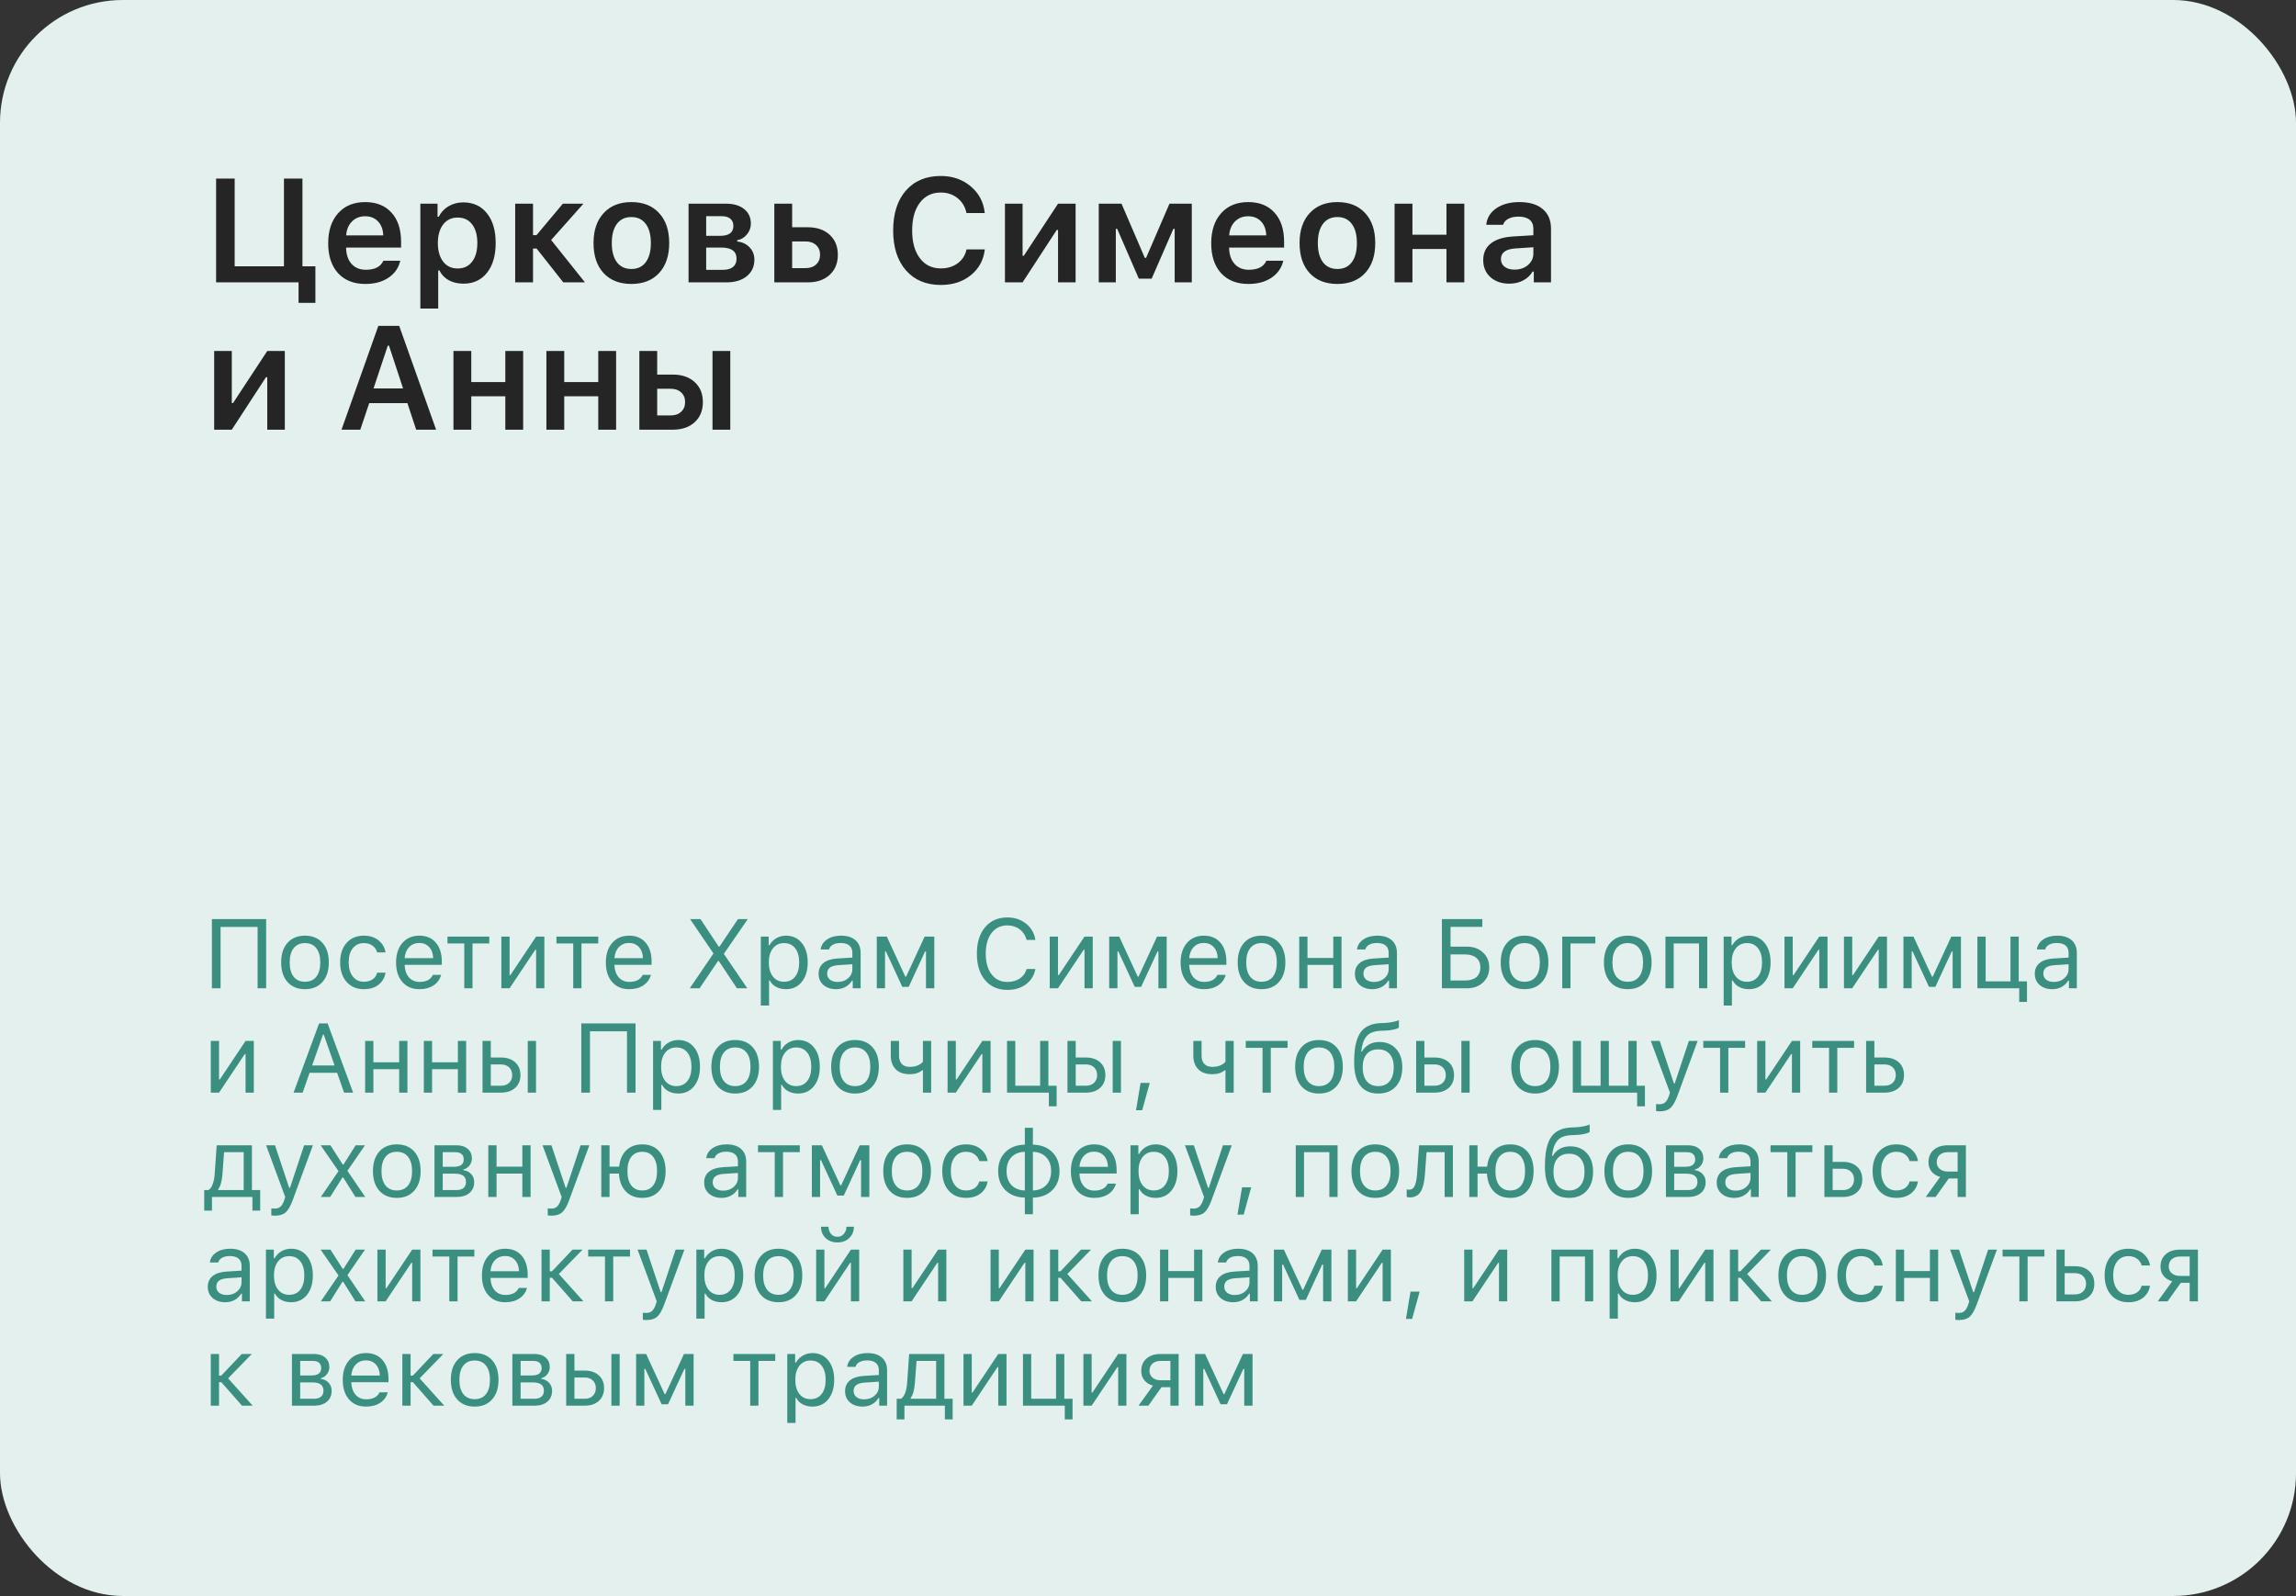
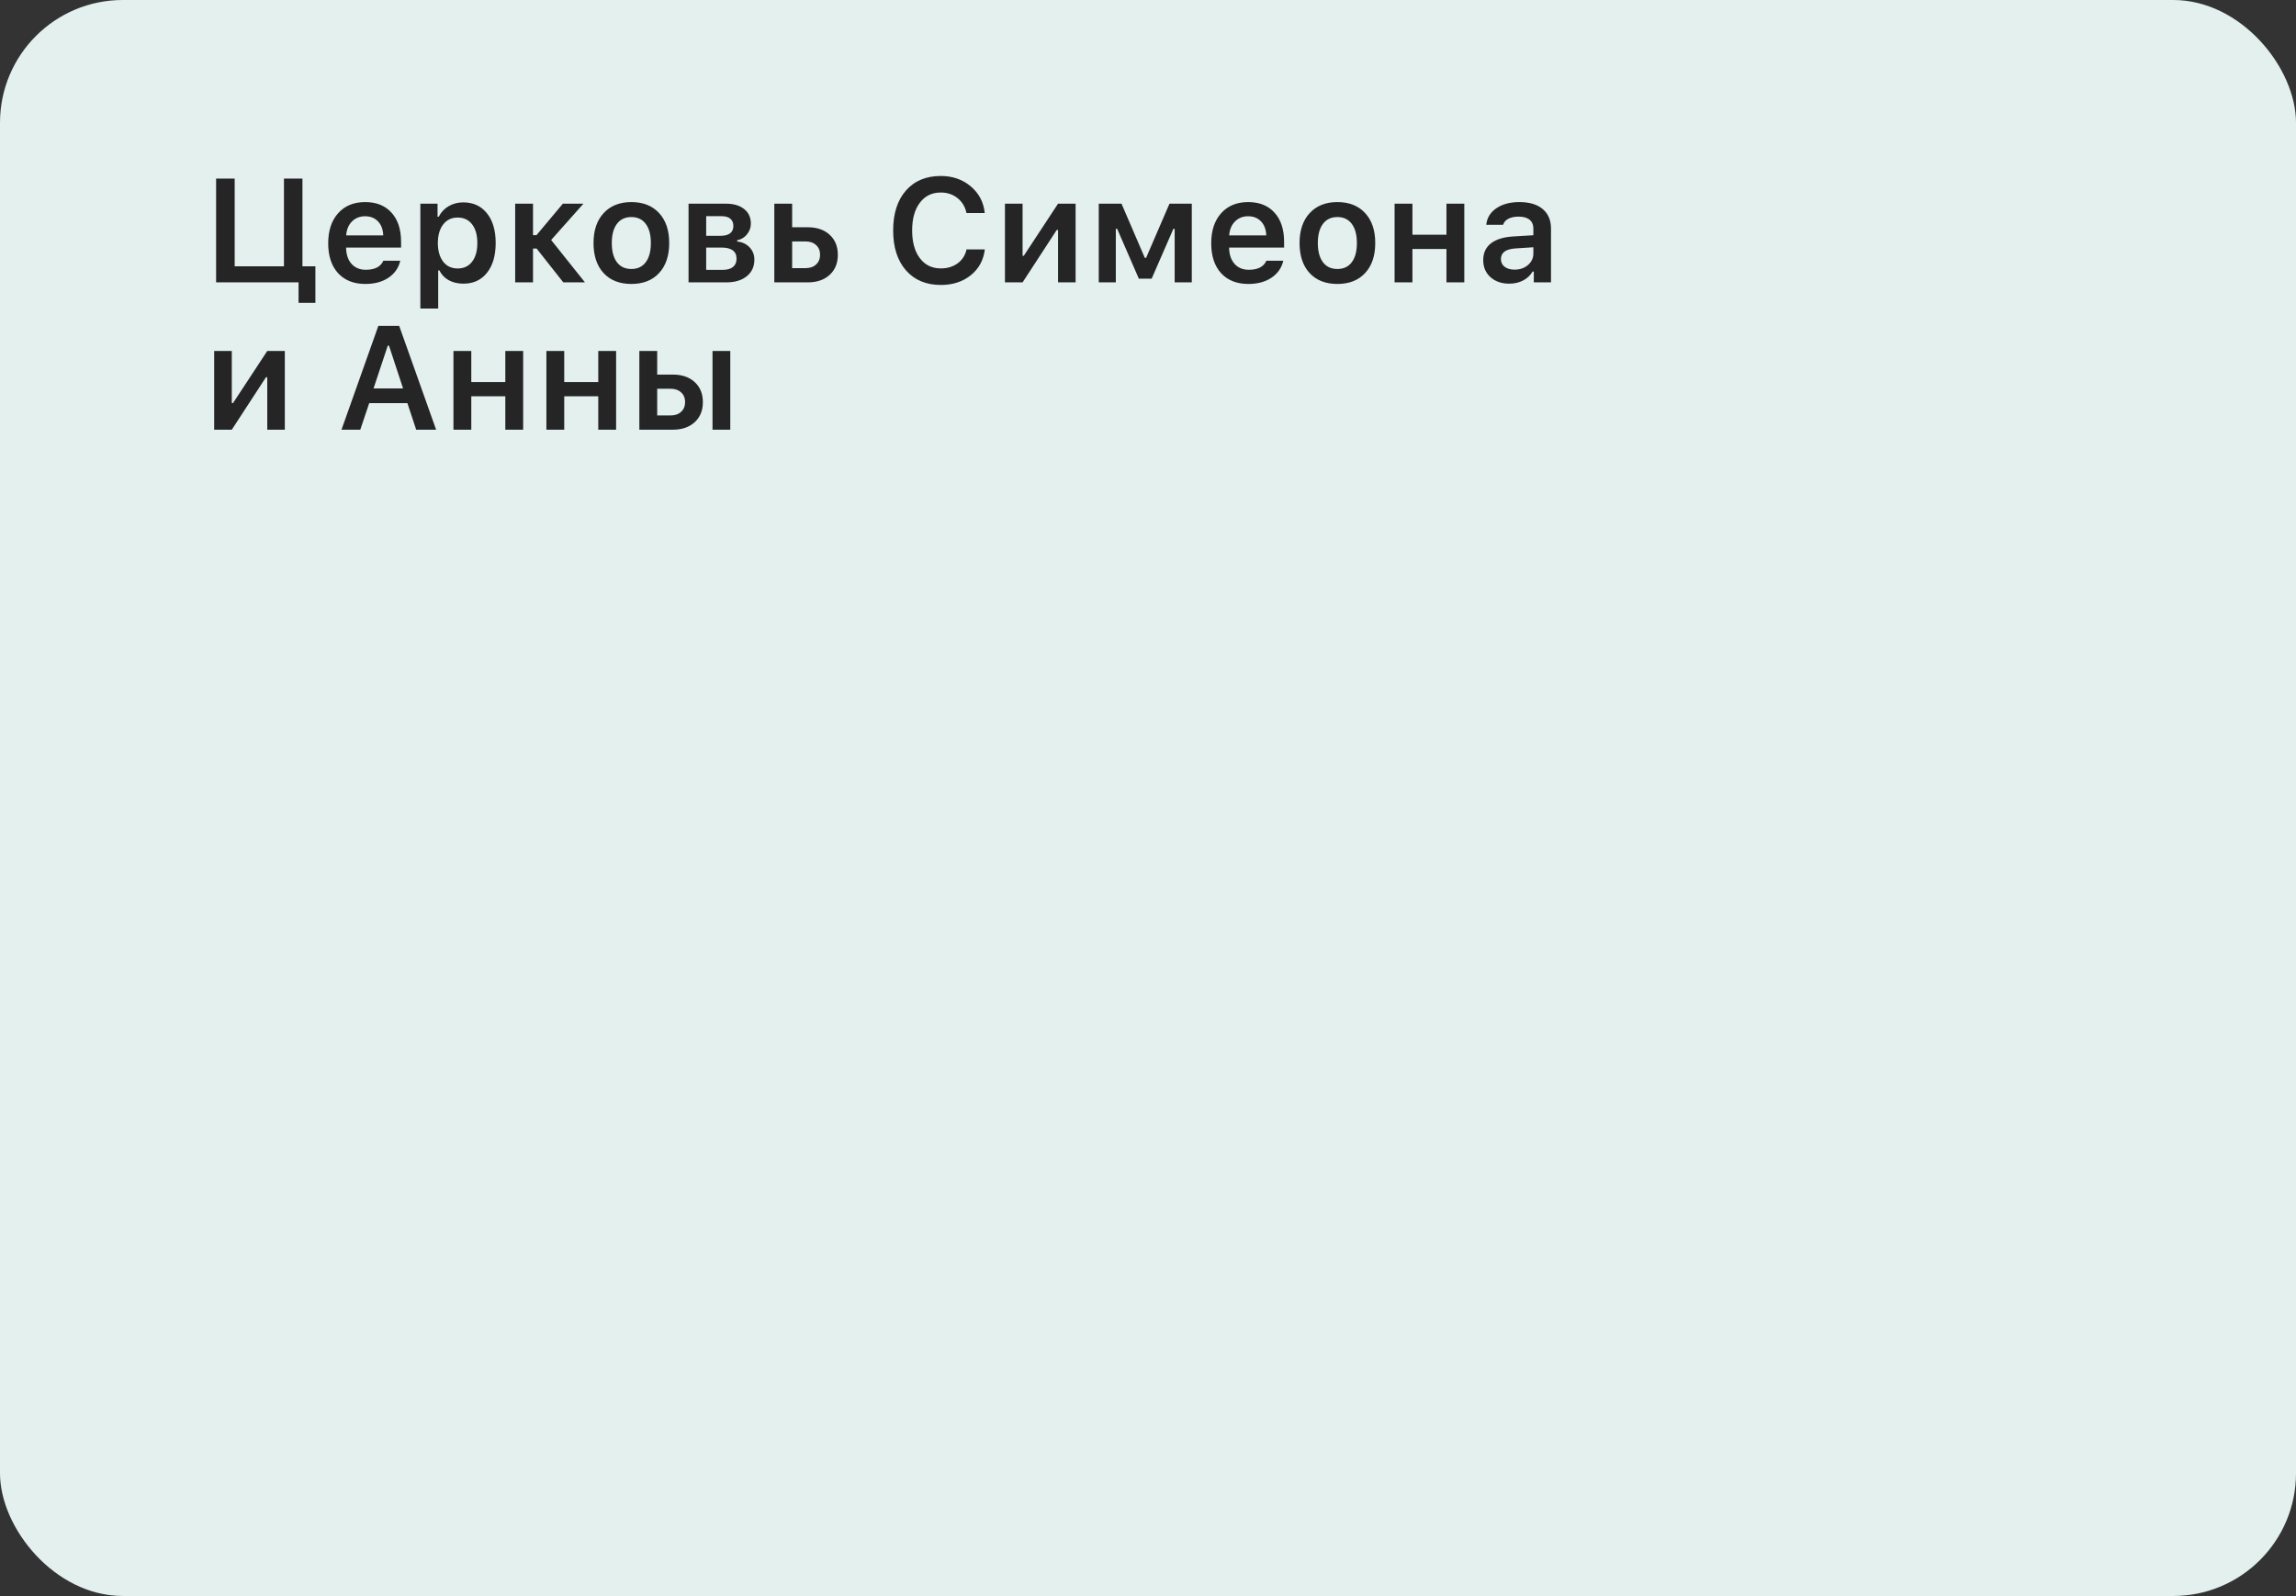
<svg xmlns="http://www.w3.org/2000/svg" width="374" height="260" viewBox="0 0 374 260" fill="none">
  <rect x="0" y="0" width="374" height="260" fill="#333333" stroke="none" />
  <rect width="374" height="260" rx="20" fill="#E3F0EE" />
  <path d="M51.375 49.34H48.633V46H35.203V29.09H38.227V43.387H46.254V29.09H49.266V43.387H51.375V49.34ZM59.473 35.23C58.605 35.23 57.891 35.516 57.328 36.086C56.766 36.656 56.453 37.41 56.391 38.348H62.426C62.395 37.395 62.113 36.637 61.582 36.074C61.051 35.512 60.348 35.23 59.473 35.23ZM62.449 42.473H65.203C64.93 43.645 64.285 44.57 63.27 45.25C62.262 45.922 61.008 46.258 59.508 46.258C57.625 46.258 56.145 45.672 55.066 44.5C53.996 43.32 53.461 41.699 53.461 39.637C53.461 37.574 54 35.941 55.078 34.738C56.156 33.527 57.625 32.922 59.484 32.922C61.312 32.922 62.742 33.496 63.773 34.645C64.812 35.785 65.332 37.367 65.332 39.391V40.328H56.379V40.48C56.418 41.551 56.723 42.398 57.293 43.023C57.871 43.641 58.637 43.949 59.59 43.949C61.059 43.949 62.012 43.457 62.449 42.473ZM75.457 32.969C77.082 32.969 78.367 33.559 79.312 34.738C80.266 35.918 80.742 37.535 80.742 39.59C80.742 41.637 80.269 43.254 79.324 44.441C78.387 45.621 77.109 46.211 75.492 46.211C74.578 46.211 73.777 46.023 73.09 45.648C72.41 45.266 71.906 44.734 71.578 44.055H71.379V50.266H68.473V33.18H71.273V35.301H71.473C71.84 34.574 72.375 34.004 73.078 33.59C73.789 33.176 74.582 32.969 75.457 32.969ZM74.543 43.738C75.551 43.738 76.336 43.371 76.898 42.637C77.469 41.902 77.754 40.887 77.754 39.59C77.754 38.293 77.469 37.277 76.898 36.543C76.336 35.809 75.555 35.441 74.555 35.441C73.562 35.441 72.777 35.812 72.199 36.555C71.621 37.297 71.328 38.309 71.32 39.59C71.328 40.871 71.617 41.883 72.188 42.625C72.766 43.367 73.551 43.738 74.543 43.738ZM87.41 40.492H86.824V46H83.918V33.18H86.824V38.312H87.387L91.688 33.18H95.039L89.777 39.098L95.285 46H91.758L87.41 40.492ZM102.844 46.258C100.922 46.258 99.414 45.668 98.32 44.488C97.227 43.301 96.68 41.668 96.68 39.59C96.68 37.527 97.231 35.902 98.332 34.715C99.434 33.52 100.938 32.922 102.844 32.922C104.758 32.922 106.262 33.516 107.355 34.703C108.457 35.891 109.008 37.52 109.008 39.59C109.008 41.668 108.457 43.301 107.355 44.488C106.262 45.668 104.758 46.258 102.844 46.258ZM100.488 42.719C101.043 43.453 101.828 43.82 102.844 43.82C103.859 43.82 104.641 43.453 105.188 42.719C105.742 41.977 106.02 40.934 106.02 39.59C106.02 38.254 105.742 37.215 105.188 36.473C104.633 35.73 103.852 35.359 102.844 35.359C101.828 35.359 101.043 35.73 100.488 36.473C99.934 37.215 99.656 38.254 99.656 39.59C99.656 40.934 99.934 41.977 100.488 42.719ZM117.551 35.219H115.031V38.418H117.316C118.746 38.418 119.461 37.879 119.461 36.801C119.461 36.309 119.301 35.922 118.98 35.641C118.66 35.359 118.184 35.219 117.551 35.219ZM117.492 40.328H115.031V43.961H117.75C118.469 43.961 119.02 43.805 119.402 43.492C119.785 43.18 119.977 42.73 119.977 42.145C119.977 40.934 119.148 40.328 117.492 40.328ZM112.16 46V33.18H118.219C119.5 33.18 120.5 33.473 121.219 34.059C121.945 34.637 122.309 35.426 122.309 36.426C122.309 37.082 122.094 37.672 121.664 38.195C121.242 38.711 120.715 39.023 120.082 39.133V39.344C120.918 39.43 121.594 39.75 122.109 40.305C122.625 40.852 122.883 41.516 122.883 42.297C122.883 43.422 122.473 44.32 121.652 44.992C120.832 45.664 119.715 46 118.301 46H112.16ZM131.227 39.332H129.035V43.68H131.227C131.945 43.68 132.516 43.48 132.938 43.082C133.367 42.684 133.582 42.156 133.582 41.5C133.582 40.844 133.367 40.32 132.938 39.93C132.508 39.531 131.938 39.332 131.227 39.332ZM126.129 46V33.18H129.035V37.023H131.578C133.07 37.023 134.258 37.43 135.141 38.242C136.031 39.055 136.477 40.145 136.477 41.512C136.477 42.879 136.031 43.969 135.141 44.781C134.258 45.594 133.07 46 131.578 46H126.129ZM153.258 46.422C150.859 46.422 148.965 45.629 147.574 44.043C146.184 42.449 145.488 40.285 145.488 37.551C145.488 34.801 146.18 32.633 147.562 31.047C148.953 29.461 150.848 28.668 153.246 28.668C155.168 28.668 156.797 29.234 158.133 30.367C159.469 31.492 160.227 32.938 160.406 34.703H157.43C157.219 33.688 156.734 32.879 155.977 32.277C155.219 31.668 154.309 31.363 153.246 31.363C151.809 31.363 150.672 31.918 149.836 33.027C149 34.129 148.582 35.633 148.582 37.539C148.582 39.445 149 40.953 149.836 42.062C150.672 43.172 151.812 43.727 153.258 43.727C154.328 43.727 155.242 43.449 156 42.895C156.758 42.332 157.238 41.578 157.441 40.633H160.418C160.215 42.367 159.457 43.766 158.145 44.828C156.832 45.891 155.203 46.422 153.258 46.422ZM166.57 46H163.699V33.18H166.57V41.664H166.77L172.348 33.18H175.207V46H172.348V37.457H172.137L166.57 46ZM181.758 46H178.98V33.18H182.684L186.48 42.004H186.691L190.5 33.18H194.133V46H191.344V37.281H191.133L187.594 45.402H185.508L181.98 37.281H181.758V46ZM203.309 35.23C202.441 35.23 201.727 35.516 201.164 36.086C200.602 36.656 200.289 37.41 200.227 38.348H206.262C206.23 37.395 205.949 36.637 205.418 36.074C204.887 35.512 204.184 35.23 203.309 35.23ZM206.285 42.473H209.039C208.766 43.645 208.121 44.57 207.105 45.25C206.098 45.922 204.844 46.258 203.344 46.258C201.461 46.258 199.98 45.672 198.902 44.5C197.832 43.32 197.297 41.699 197.297 39.637C197.297 37.574 197.836 35.941 198.914 34.738C199.992 33.527 201.461 32.922 203.32 32.922C205.148 32.922 206.578 33.496 207.609 34.645C208.648 35.785 209.168 37.367 209.168 39.391V40.328H200.215V40.48C200.254 41.551 200.559 42.398 201.129 43.023C201.707 43.641 202.473 43.949 203.426 43.949C204.895 43.949 205.848 43.457 206.285 42.473ZM217.852 46.258C215.93 46.258 214.422 45.668 213.328 44.488C212.234 43.301 211.688 41.668 211.688 39.59C211.688 37.527 212.238 35.902 213.34 34.715C214.441 33.52 215.945 32.922 217.852 32.922C219.766 32.922 221.27 33.516 222.363 34.703C223.465 35.891 224.016 37.52 224.016 39.59C224.016 41.668 223.465 43.301 222.363 44.488C221.27 45.668 219.766 46.258 217.852 46.258ZM215.496 42.719C216.051 43.453 216.836 43.82 217.852 43.82C218.867 43.82 219.648 43.453 220.195 42.719C220.75 41.977 221.027 40.934 221.027 39.59C221.027 38.254 220.75 37.215 220.195 36.473C219.641 35.73 218.859 35.359 217.852 35.359C216.836 35.359 216.051 35.73 215.496 36.473C214.941 37.215 214.664 38.254 214.664 39.59C214.664 40.934 214.941 41.977 215.496 42.719ZM235.617 46V40.562H230.074V46H227.168V33.18H230.074V38.242H235.617V33.18H238.523V46H235.617ZM246.703 43.926C247.578 43.926 248.309 43.676 248.895 43.176C249.48 42.668 249.773 42.043 249.773 41.301V40.281L246.879 40.469C245.285 40.57 244.488 41.148 244.488 42.203C244.488 42.734 244.691 43.156 245.098 43.469C245.512 43.773 246.047 43.926 246.703 43.926ZM245.848 46.211C244.598 46.211 243.578 45.859 242.789 45.156C242 44.453 241.605 43.523 241.605 42.367C241.605 41.211 242.023 40.305 242.859 39.648C243.703 38.992 244.906 38.617 246.469 38.523L249.773 38.324V37.246C249.773 36.613 249.566 36.129 249.152 35.793C248.738 35.457 248.141 35.289 247.359 35.289C246.688 35.289 246.133 35.406 245.695 35.641C245.258 35.867 244.973 36.195 244.84 36.625H242.098C242.215 35.492 242.762 34.594 243.738 33.93C244.723 33.258 245.977 32.922 247.5 32.922C249.141 32.922 250.406 33.301 251.297 34.059C252.195 34.816 252.645 35.879 252.645 37.246V46H249.844V44.242H249.645C249.285 44.859 248.77 45.344 248.098 45.695C247.434 46.039 246.684 46.211 245.848 46.211ZM37.758 70H34.887V57.18H37.758V65.664H37.957L43.535 57.18H46.395V70H43.535V61.457H43.324L37.758 70ZM67.793 70L66.363 65.676H60.141L58.688 70H55.629L61.629 53.09H65.027L71.039 70H67.793ZM63.164 56.312L60.844 63.285H65.66L63.363 56.312H63.164ZM82.312 70V64.562H76.769V70H73.863V57.18H76.769V62.242H82.312V57.18H85.219V70H82.312ZM97.453 70V64.562H91.91V70H89.004V57.18H91.91V62.242H97.453V57.18H100.359V70H97.453ZM116.062 70V57.18H118.957V70H116.062ZM109.242 63.332H107.051V67.68H109.242C109.961 67.68 110.531 67.481 110.953 67.082C111.383 66.684 111.598 66.156 111.598 65.5C111.598 64.844 111.383 64.32 110.953 63.93C110.523 63.531 109.953 63.332 109.242 63.332ZM104.145 70V57.18H107.051V61.023H109.594C111.086 61.023 112.273 61.43 113.156 62.242C114.047 63.055 114.492 64.144 114.492 65.512C114.492 66.879 114.047 67.969 113.156 68.781C112.273 69.594 111.086 70 109.594 70H104.145Z" fill="#252525" />
-   <path d="M43.352 161H41.961V151.008H35.93V161H34.516V149.727H43.352V161ZM52.516 159.984C51.823 160.76 50.878 161.148 49.68 161.148C48.482 161.148 47.534 160.76 46.836 159.984C46.143 159.203 45.797 158.138 45.797 156.789C45.797 155.435 46.143 154.37 46.836 153.594C47.529 152.818 48.477 152.43 49.68 152.43C50.883 152.43 51.831 152.818 52.523 153.594C53.216 154.37 53.562 155.435 53.562 156.789C53.562 158.138 53.214 159.203 52.516 159.984ZM47.836 159.117C48.268 159.664 48.883 159.938 49.68 159.938C50.477 159.938 51.091 159.664 51.523 159.117C51.956 158.565 52.172 157.789 52.172 156.789C52.172 155.789 51.956 155.016 51.523 154.469C51.091 153.917 50.477 153.641 49.68 153.641C48.883 153.641 48.268 153.917 47.836 154.469C47.404 155.016 47.188 155.789 47.188 156.789C47.188 157.789 47.404 158.565 47.836 159.117ZM62.797 155.156H61.438C61.323 154.714 61.075 154.352 60.695 154.07C60.32 153.784 59.844 153.641 59.266 153.641C58.51 153.641 57.909 153.922 57.461 154.484C57.018 155.047 56.797 155.805 56.797 156.758C56.797 157.727 57.021 158.5 57.469 159.078C57.917 159.651 58.516 159.938 59.266 159.938C59.833 159.938 60.305 159.81 60.68 159.555C61.06 159.299 61.312 158.935 61.438 158.461H62.797C62.672 159.258 62.3 159.906 61.68 160.406C61.06 160.901 60.258 161.148 59.273 161.148C58.091 161.148 57.151 160.753 56.453 159.961C55.755 159.164 55.406 158.096 55.406 156.758C55.406 155.445 55.755 154.396 56.453 153.609C57.151 152.823 58.089 152.43 59.266 152.43C60.25 152.43 61.052 152.688 61.672 153.203C62.297 153.719 62.672 154.37 62.797 155.156ZM68.297 153.617C67.625 153.617 67.073 153.844 66.641 154.297C66.208 154.75 65.966 155.349 65.914 156.094H70.555C70.539 155.349 70.326 154.75 69.914 154.297C69.503 153.844 68.963 153.617 68.297 153.617ZM70.516 158.82H71.859C71.656 159.549 71.242 160.12 70.617 160.531C69.997 160.943 69.229 161.148 68.312 161.148C67.146 161.148 66.221 160.758 65.539 159.977C64.857 159.19 64.516 158.13 64.516 156.797C64.516 155.469 64.859 154.409 65.547 153.617C66.234 152.826 67.156 152.43 68.312 152.43C69.448 152.43 70.341 152.807 70.992 153.562C71.643 154.318 71.969 155.352 71.969 156.664V157.18H65.914V157.242C65.951 158.076 66.185 158.737 66.617 159.227C67.055 159.716 67.63 159.961 68.344 159.961C69.432 159.961 70.156 159.581 70.516 158.82ZM79.703 152.578V153.703H76.969V161H75.625V153.703H72.891V152.578H79.703ZM83.008 161H81.664V152.578H83.008V158.859H83.133L87.328 152.578H88.672V161H87.328V154.719H87.203L83.008 161ZM97.453 152.578V153.703H94.719V161H93.375V153.703H90.641V152.578H97.453ZM102.469 153.617C101.797 153.617 101.245 153.844 100.812 154.297C100.38 154.75 100.138 155.349 100.086 156.094H104.727C104.711 155.349 104.497 154.75 104.086 154.297C103.674 153.844 103.135 153.617 102.469 153.617ZM104.688 158.82H106.031C105.828 159.549 105.414 160.12 104.789 160.531C104.169 160.943 103.401 161.148 102.484 161.148C101.318 161.148 100.393 160.758 99.711 159.977C99.029 159.19 98.688 158.13 98.688 156.797C98.688 155.469 99.031 154.409 99.719 153.617C100.406 152.826 101.328 152.43 102.484 152.43C103.62 152.43 104.513 152.807 105.164 153.562C105.815 154.318 106.141 155.352 106.141 156.664V157.18H100.086V157.242C100.122 158.076 100.357 158.737 100.789 159.227C101.227 159.716 101.802 159.961 102.516 159.961C103.604 159.961 104.328 159.581 104.688 158.82ZM112.359 161L116.219 155.328L112.406 149.727H114.102L117.07 154.211H117.195L120.211 149.727H121.812L117.906 155.391L121.727 161H120.039L117.086 156.555H116.961L113.953 161H112.359ZM128.031 152.43C129.104 152.43 129.961 152.826 130.602 153.617C131.247 154.409 131.57 155.466 131.57 156.789C131.57 158.107 131.247 159.164 130.602 159.961C129.956 160.753 129.099 161.148 128.031 161.148C127.432 161.148 126.901 161.026 126.438 160.781C125.974 160.531 125.628 160.182 125.398 159.734H125.273V163.812H123.93V152.578H125.211V153.984H125.336C125.607 153.5 125.979 153.12 126.453 152.844C126.932 152.568 127.458 152.43 128.031 152.43ZM127.711 159.938C128.482 159.938 129.086 159.659 129.523 159.102C129.961 158.544 130.18 157.773 130.18 156.789C130.18 155.805 129.961 155.034 129.523 154.477C129.091 153.919 128.49 153.641 127.719 153.641C126.958 153.641 126.354 153.924 125.906 154.492C125.458 155.055 125.234 155.82 125.234 156.789C125.234 157.753 125.456 158.518 125.898 159.086C126.346 159.654 126.951 159.938 127.711 159.938ZM136.438 159.969C137.13 159.969 137.703 159.768 138.156 159.367C138.615 158.966 138.844 158.464 138.844 157.859V157.086L136.578 157.234C135.943 157.276 135.477 157.409 135.18 157.633C134.883 157.857 134.734 158.182 134.734 158.609C134.734 159.031 134.893 159.365 135.211 159.609C135.529 159.849 135.938 159.969 136.438 159.969ZM136.188 161.148C135.359 161.148 134.677 160.922 134.141 160.469C133.609 160.01 133.344 159.401 133.344 158.641C133.344 157.891 133.609 157.302 134.141 156.875C134.672 156.448 135.43 156.206 136.414 156.148L138.844 156V155.234C138.844 154.714 138.682 154.315 138.359 154.039C138.036 153.763 137.562 153.625 136.938 153.625C136.432 153.625 136.013 153.716 135.68 153.898C135.346 154.081 135.133 154.339 135.039 154.672H133.68C133.768 154 134.115 153.458 134.719 153.047C135.328 152.635 136.083 152.43 136.984 152.43C138.005 152.43 138.794 152.677 139.352 153.172C139.909 153.667 140.188 154.354 140.188 155.234V161H138.906V159.758H138.781C138.51 160.206 138.151 160.549 137.703 160.789C137.255 161.029 136.75 161.148 136.188 161.148ZM144.164 161H142.82V152.578H144.453L147.469 159.109H147.594L150.617 152.578H152.188V161H150.836V155.008H150.688L148.023 160.766H146.977L144.312 155.008H144.164V161ZM164.102 161.266C162.57 161.266 161.357 160.737 160.461 159.68C159.57 158.622 159.125 157.185 159.125 155.367C159.125 153.549 159.57 152.112 160.461 151.055C161.352 149.992 162.562 149.461 164.094 149.461C165.281 149.461 166.297 149.799 167.141 150.477C167.984 151.154 168.49 152.036 168.656 153.125H167.227C167.039 152.396 166.664 151.82 166.102 151.398C165.539 150.971 164.87 150.758 164.094 150.758C163.01 150.758 162.151 151.172 161.516 152C160.885 152.828 160.57 153.951 160.57 155.367C160.57 156.784 160.888 157.906 161.523 158.734C162.159 159.557 163.018 159.969 164.102 159.969C164.888 159.969 165.56 159.781 166.117 159.406C166.68 159.026 167.049 158.51 167.227 157.859H168.656C168.469 158.896 167.961 159.724 167.133 160.344C166.31 160.958 165.299 161.266 164.102 161.266ZM172.336 161H170.992V152.578H172.336V158.859H172.461L176.656 152.578H178V161H176.656V154.719H176.531L172.336 161ZM182.023 161H180.68V152.578H182.312L185.328 159.109H185.453L188.477 152.578H190.047V161H188.695V155.008H188.547L185.883 160.766H184.836L182.172 155.008H182.023V161ZM196.094 153.617C195.422 153.617 194.87 153.844 194.438 154.297C194.005 154.75 193.763 155.349 193.711 156.094H198.352C198.336 155.349 198.122 154.75 197.711 154.297C197.299 153.844 196.76 153.617 196.094 153.617ZM198.312 158.82H199.656C199.453 159.549 199.039 160.12 198.414 160.531C197.794 160.943 197.026 161.148 196.109 161.148C194.943 161.148 194.018 160.758 193.336 159.977C192.654 159.19 192.312 158.13 192.312 156.797C192.312 155.469 192.656 154.409 193.344 153.617C194.031 152.826 194.953 152.43 196.109 152.43C197.245 152.43 198.138 152.807 198.789 153.562C199.44 154.318 199.766 155.352 199.766 156.664V157.18H193.711V157.242C193.747 158.076 193.982 158.737 194.414 159.227C194.852 159.716 195.427 159.961 196.141 159.961C197.229 159.961 197.953 159.581 198.312 158.82ZM208.328 159.984C207.635 160.76 206.69 161.148 205.492 161.148C204.294 161.148 203.346 160.76 202.648 159.984C201.956 159.203 201.609 158.138 201.609 156.789C201.609 155.435 201.956 154.37 202.648 153.594C203.341 152.818 204.289 152.43 205.492 152.43C206.695 152.43 207.643 152.818 208.336 153.594C209.029 154.37 209.375 155.435 209.375 156.789C209.375 158.138 209.026 159.203 208.328 159.984ZM203.648 159.117C204.081 159.664 204.695 159.938 205.492 159.938C206.289 159.938 206.904 159.664 207.336 159.117C207.768 158.565 207.984 157.789 207.984 156.789C207.984 155.789 207.768 155.016 207.336 154.469C206.904 153.917 206.289 153.641 205.492 153.641C204.695 153.641 204.081 153.917 203.648 154.469C203.216 155.016 203 155.789 203 156.789C203 157.789 203.216 158.565 203.648 159.117ZM217.18 161V157.188H212.977V161H211.633V152.578H212.977V156.062H217.18V152.578H218.523V161H217.18ZM223.797 159.969C224.49 159.969 225.062 159.768 225.516 159.367C225.974 158.966 226.203 158.464 226.203 157.859V157.086L223.938 157.234C223.302 157.276 222.836 157.409 222.539 157.633C222.242 157.857 222.094 158.182 222.094 158.609C222.094 159.031 222.253 159.365 222.57 159.609C222.888 159.849 223.297 159.969 223.797 159.969ZM223.547 161.148C222.719 161.148 222.036 160.922 221.5 160.469C220.969 160.01 220.703 159.401 220.703 158.641C220.703 157.891 220.969 157.302 221.5 156.875C222.031 156.448 222.789 156.206 223.773 156.148L226.203 156V155.234C226.203 154.714 226.042 154.315 225.719 154.039C225.396 153.763 224.922 153.625 224.297 153.625C223.792 153.625 223.372 153.716 223.039 153.898C222.706 154.081 222.492 154.339 222.398 154.672H221.039C221.128 154 221.474 153.458 222.078 153.047C222.688 152.635 223.443 152.43 224.344 152.43C225.365 152.43 226.154 152.677 226.711 153.172C227.268 153.667 227.547 154.354 227.547 155.234V161H226.266V159.758H226.141C225.87 160.206 225.51 160.549 225.062 160.789C224.615 161.029 224.109 161.148 223.547 161.148ZM242.586 157.617C242.586 158.612 242.247 159.424 241.57 160.055C240.898 160.685 240.034 161 238.977 161H234.875V149.727H241.461V150.992H236.281V154.219H238.961C240.023 154.219 240.893 154.536 241.57 155.172C242.247 155.802 242.586 156.617 242.586 157.617ZM236.281 159.734H238.609C239.417 159.734 240.039 159.552 240.477 159.188C240.919 158.818 241.141 158.294 241.141 157.617C241.141 156.935 240.919 156.409 240.477 156.039C240.039 155.669 239.417 155.484 238.609 155.484H236.281V159.734ZM251.172 159.984C250.479 160.76 249.534 161.148 248.336 161.148C247.138 161.148 246.19 160.76 245.492 159.984C244.799 159.203 244.453 158.138 244.453 156.789C244.453 155.435 244.799 154.37 245.492 153.594C246.185 152.818 247.133 152.43 248.336 152.43C249.539 152.43 250.487 152.818 251.18 153.594C251.872 154.37 252.219 155.435 252.219 156.789C252.219 158.138 251.87 159.203 251.172 159.984ZM246.492 159.117C246.924 159.664 247.539 159.938 248.336 159.938C249.133 159.938 249.747 159.664 250.18 159.117C250.612 158.565 250.828 157.789 250.828 156.789C250.828 155.789 250.612 155.016 250.18 154.469C249.747 153.917 249.133 153.641 248.336 153.641C247.539 153.641 246.924 153.917 246.492 154.469C246.06 155.016 245.844 155.789 245.844 156.789C245.844 157.789 246.06 158.565 246.492 159.117ZM259.867 153.703H255.82V161H254.477V152.578H259.867V153.703ZM267.984 159.984C267.292 160.76 266.346 161.148 265.148 161.148C263.951 161.148 263.003 160.76 262.305 159.984C261.612 159.203 261.266 158.138 261.266 156.789C261.266 155.435 261.612 154.37 262.305 153.594C262.997 152.818 263.945 152.43 265.148 152.43C266.352 152.43 267.299 152.818 267.992 153.594C268.685 154.37 269.031 155.435 269.031 156.789C269.031 158.138 268.682 159.203 267.984 159.984ZM263.305 159.117C263.737 159.664 264.352 159.938 265.148 159.938C265.945 159.938 266.56 159.664 266.992 159.117C267.424 158.565 267.641 157.789 267.641 156.789C267.641 155.789 267.424 155.016 266.992 154.469C266.56 153.917 265.945 153.641 265.148 153.641C264.352 153.641 263.737 153.917 263.305 154.469C262.872 155.016 262.656 155.789 262.656 156.789C262.656 157.789 262.872 158.565 263.305 159.117ZM276.758 161V153.703H272.633V161H271.289V152.578H278.102V161H276.758ZM284.875 152.43C285.948 152.43 286.805 152.826 287.445 153.617C288.091 154.409 288.414 155.466 288.414 156.789C288.414 158.107 288.091 159.164 287.445 159.961C286.799 160.753 285.943 161.148 284.875 161.148C284.276 161.148 283.745 161.026 283.281 160.781C282.818 160.531 282.471 160.182 282.242 159.734H282.117V163.812H280.773V152.578H282.055V153.984H282.18C282.451 153.5 282.823 153.12 283.297 152.844C283.776 152.568 284.302 152.43 284.875 152.43ZM284.555 159.938C285.326 159.938 285.93 159.659 286.367 159.102C286.805 158.544 287.023 157.773 287.023 156.789C287.023 155.805 286.805 155.034 286.367 154.477C285.935 153.919 285.333 153.641 284.562 153.641C283.802 153.641 283.198 153.924 282.75 154.492C282.302 155.055 282.078 155.82 282.078 156.789C282.078 157.753 282.299 158.518 282.742 159.086C283.19 159.654 283.794 159.938 284.555 159.938ZM292.023 161H290.68V152.578H292.023V158.859H292.148L296.344 152.578H297.688V161H296.344V154.719H296.219L292.023 161ZM301.711 161H300.367V152.578H301.711V158.859H301.836L306.031 152.578H307.375V161H306.031V154.719H305.906L301.711 161ZM311.398 161H310.055V152.578H311.688L314.703 159.109H314.828L317.852 152.578H319.422V161H318.07V155.008H317.922L315.258 160.766H314.211L311.547 155.008H311.398V161ZM330.18 163.227H328.914V161H322.102V152.578H323.445V159.875H327.492V152.578H328.836V159.875H330.18V163.227ZM334.547 159.969C335.24 159.969 335.812 159.768 336.266 159.367C336.724 158.966 336.953 158.464 336.953 157.859V157.086L334.688 157.234C334.052 157.276 333.586 157.409 333.289 157.633C332.992 157.857 332.844 158.182 332.844 158.609C332.844 159.031 333.003 159.365 333.32 159.609C333.638 159.849 334.047 159.969 334.547 159.969ZM334.297 161.148C333.469 161.148 332.786 160.922 332.25 160.469C331.719 160.01 331.453 159.401 331.453 158.641C331.453 157.891 331.719 157.302 332.25 156.875C332.781 156.448 333.539 156.206 334.523 156.148L336.953 156V155.234C336.953 154.714 336.792 154.315 336.469 154.039C336.146 153.763 335.672 153.625 335.047 153.625C334.542 153.625 334.122 153.716 333.789 153.898C333.456 154.081 333.242 154.339 333.148 154.672H331.789C331.878 154 332.224 153.458 332.828 153.047C333.438 152.635 334.193 152.43 335.094 152.43C336.115 152.43 336.904 152.677 337.461 153.172C338.018 153.667 338.297 154.354 338.297 155.234V161H337.016V159.758H336.891C336.62 160.206 336.26 160.549 335.812 160.789C335.365 161.029 334.859 161.148 334.297 161.148ZM35.68 178H34.336V169.578H35.68V175.859H35.805L40 169.578H41.344V178H40V171.719H39.875L35.68 178ZM56.047 178L54.914 174.773H50.43L49.297 178H47.82L51.977 166.727H53.367L57.523 178H56.047ZM52.609 168.547L50.844 173.578H54.5L52.734 168.547H52.609ZM65.023 178V174.188H60.82V178H59.477V169.578H60.82V173.062H65.023V169.578H66.367V178H65.023ZM74.586 178V174.188H70.383V178H69.039V169.578H70.383V173.062H74.586V169.578H75.93V178H74.586ZM85.969 178V169.578H87.312V178H85.969ZM81.609 173.406H79.945V176.875H81.609C82.162 176.875 82.602 176.719 82.93 176.406C83.263 176.089 83.43 175.667 83.43 175.141C83.43 174.615 83.263 174.195 82.93 173.883C82.602 173.565 82.162 173.406 81.609 173.406ZM78.602 178V169.578H79.945V172.281H81.609C82.573 172.281 83.341 172.539 83.914 173.055C84.487 173.57 84.773 174.266 84.773 175.141C84.773 176.016 84.487 176.711 83.914 177.227C83.341 177.742 82.573 178 81.609 178H78.602ZM103.523 178H102.133V168.008H96.102V178H94.688V166.727H103.523V178ZM110.484 169.43C111.557 169.43 112.414 169.826 113.055 170.617C113.701 171.409 114.023 172.466 114.023 173.789C114.023 175.107 113.701 176.164 113.055 176.961C112.409 177.753 111.552 178.148 110.484 178.148C109.885 178.148 109.354 178.026 108.891 177.781C108.427 177.531 108.081 177.182 107.852 176.734H107.727V180.812H106.383V169.578H107.664V170.984H107.789C108.06 170.5 108.432 170.12 108.906 169.844C109.385 169.568 109.911 169.43 110.484 169.43ZM110.164 176.938C110.935 176.938 111.539 176.659 111.977 176.102C112.414 175.544 112.633 174.773 112.633 173.789C112.633 172.805 112.414 172.034 111.977 171.477C111.544 170.919 110.943 170.641 110.172 170.641C109.411 170.641 108.807 170.924 108.359 171.492C107.911 172.055 107.688 172.82 107.688 173.789C107.688 174.753 107.909 175.518 108.352 176.086C108.799 176.654 109.404 176.938 110.164 176.938ZM122.594 176.984C121.901 177.76 120.956 178.148 119.758 178.148C118.56 178.148 117.612 177.76 116.914 176.984C116.221 176.203 115.875 175.138 115.875 173.789C115.875 172.435 116.221 171.37 116.914 170.594C117.607 169.818 118.555 169.43 119.758 169.43C120.961 169.43 121.909 169.818 122.602 170.594C123.294 171.37 123.641 172.435 123.641 173.789C123.641 175.138 123.292 176.203 122.594 176.984ZM117.914 176.117C118.346 176.664 118.961 176.938 119.758 176.938C120.555 176.938 121.169 176.664 121.602 176.117C122.034 175.565 122.25 174.789 122.25 173.789C122.25 172.789 122.034 172.016 121.602 171.469C121.169 170.917 120.555 170.641 119.758 170.641C118.961 170.641 118.346 170.917 117.914 171.469C117.482 172.016 117.266 172.789 117.266 173.789C117.266 174.789 117.482 175.565 117.914 176.117ZM130 169.43C131.073 169.43 131.93 169.826 132.57 170.617C133.216 171.409 133.539 172.466 133.539 173.789C133.539 175.107 133.216 176.164 132.57 176.961C131.924 177.753 131.068 178.148 130 178.148C129.401 178.148 128.87 178.026 128.406 177.781C127.943 177.531 127.596 177.182 127.367 176.734H127.242V180.812H125.898V169.578H127.18V170.984H127.305C127.576 170.5 127.948 170.12 128.422 169.844C128.901 169.568 129.427 169.43 130 169.43ZM129.68 176.938C130.451 176.938 131.055 176.659 131.492 176.102C131.93 175.544 132.148 174.773 132.148 173.789C132.148 172.805 131.93 172.034 131.492 171.477C131.06 170.919 130.458 170.641 129.688 170.641C128.927 170.641 128.323 170.924 127.875 171.492C127.427 172.055 127.203 172.82 127.203 173.789C127.203 174.753 127.424 175.518 127.867 176.086C128.315 176.654 128.919 176.938 129.68 176.938ZM142.109 176.984C141.417 177.76 140.471 178.148 139.273 178.148C138.076 178.148 137.128 177.76 136.43 176.984C135.737 176.203 135.391 175.138 135.391 173.789C135.391 172.435 135.737 171.37 136.43 170.594C137.122 169.818 138.07 169.43 139.273 169.43C140.477 169.43 141.424 169.818 142.117 170.594C142.81 171.37 143.156 172.435 143.156 173.789C143.156 175.138 142.807 176.203 142.109 176.984ZM137.43 176.117C137.862 176.664 138.477 176.938 139.273 176.938C140.07 176.938 140.685 176.664 141.117 176.117C141.549 175.565 141.766 174.789 141.766 173.789C141.766 172.789 141.549 172.016 141.117 171.469C140.685 170.917 140.07 170.641 139.273 170.641C138.477 170.641 137.862 170.917 137.43 171.469C136.997 172.016 136.781 172.789 136.781 173.789C136.781 174.789 136.997 175.565 137.43 176.117ZM151.68 178H150.336V174.359H150.211C149.716 174.786 149.039 175 148.18 175C147.19 175 146.43 174.729 145.898 174.188C145.367 173.641 145.102 172.906 145.102 171.984V169.578H146.445V171.984C146.445 172.552 146.594 172.997 146.891 173.32C147.193 173.643 147.625 173.805 148.188 173.805C149.125 173.805 149.841 173.529 150.336 172.977V169.578H151.68V178ZM155.695 178H154.352V169.578H155.695V175.859H155.82L160.016 169.578H161.359V178H160.016V171.719H159.891L155.695 178ZM172.117 180.227H170.852V178H164.039V169.578H165.383V176.875H169.43V169.578H170.773V176.875H172.117V180.227ZM181.25 178V169.578H182.594V178H181.25ZM176.891 173.406H175.227V176.875H176.891C177.443 176.875 177.883 176.719 178.211 176.406C178.544 176.089 178.711 175.667 178.711 175.141C178.711 174.615 178.544 174.195 178.211 173.883C177.883 173.565 177.443 173.406 176.891 173.406ZM173.883 178V169.578H175.227V172.281H176.891C177.854 172.281 178.622 172.539 179.195 173.055C179.768 173.57 180.055 174.266 180.055 175.141C180.055 176.016 179.768 176.711 179.195 177.227C178.622 177.742 177.854 178 176.891 178H173.883ZM186.055 180.867H185.047L185.789 176.422H187.281L186.055 180.867ZM200.961 178H199.617V174.359H199.492C198.997 174.786 198.32 175 197.461 175C196.471 175 195.711 174.729 195.18 174.188C194.648 173.641 194.383 172.906 194.383 171.984V169.578H195.727V171.984C195.727 172.552 195.875 172.997 196.172 173.32C196.474 173.643 196.906 173.805 197.469 173.805C198.406 173.805 199.122 173.529 199.617 172.977V169.578H200.961V178ZM209.734 169.578V170.703H207V178H205.656V170.703H202.922V169.578H209.734ZM217.688 176.984C216.995 177.76 216.049 178.148 214.852 178.148C213.654 178.148 212.706 177.76 212.008 176.984C211.315 176.203 210.969 175.138 210.969 173.789C210.969 172.435 211.315 171.37 212.008 170.594C212.701 169.818 213.648 169.43 214.852 169.43C216.055 169.43 217.003 169.818 217.695 170.594C218.388 171.37 218.734 172.435 218.734 173.789C218.734 175.138 218.385 176.203 217.688 176.984ZM213.008 176.117C213.44 176.664 214.055 176.938 214.852 176.938C215.648 176.938 216.263 176.664 216.695 176.117C217.128 175.565 217.344 174.789 217.344 173.789C217.344 172.789 217.128 172.016 216.695 171.469C216.263 170.917 215.648 170.641 214.852 170.641C214.055 170.641 213.44 170.917 213.008 171.469C212.576 172.016 212.359 172.789 212.359 173.789C212.359 174.789 212.576 175.565 213.008 176.117ZM222.625 176.133C223.068 176.669 223.693 176.938 224.5 176.938C225.307 176.938 225.93 176.669 226.367 176.133C226.81 175.596 227.031 174.841 227.031 173.867C227.031 172.94 226.81 172.224 226.367 171.719C225.93 171.208 225.307 170.953 224.5 170.953C223.693 170.953 223.068 171.208 222.625 171.719C222.188 172.224 221.969 172.94 221.969 173.867C221.969 174.841 222.188 175.596 222.625 176.133ZM221.727 171.305H221.852C222.122 170.831 222.497 170.453 222.977 170.172C223.456 169.891 224.031 169.75 224.703 169.75C225.823 169.75 226.721 170.12 227.398 170.859C228.081 171.594 228.422 172.596 228.422 173.867C228.422 175.195 228.07 176.242 227.367 177.008C226.669 177.768 225.714 178.148 224.5 178.148C223.234 178.148 222.263 177.727 221.586 176.883C220.914 176.034 220.578 174.76 220.578 173.062C220.578 172.255 220.617 171.542 220.695 170.922C220.779 170.302 220.917 169.727 221.109 169.195C221.307 168.659 221.565 168.216 221.883 167.867C222.201 167.518 222.604 167.242 223.094 167.039C223.589 166.831 224.167 166.711 224.828 166.68L225.672 166.641C226.062 166.62 226.44 166.573 226.805 166.5C227.174 166.422 227.44 166.354 227.602 166.297C227.768 166.234 227.857 166.198 227.867 166.188V167.391C227.831 167.422 227.771 167.464 227.688 167.516C227.604 167.562 227.38 167.633 227.016 167.727C226.651 167.815 226.224 167.87 225.734 167.891L224.875 167.93C224.323 167.956 223.857 168.047 223.477 168.203C223.096 168.354 222.789 168.581 222.555 168.883C222.32 169.185 222.141 169.526 222.016 169.906C221.891 170.286 221.794 170.753 221.727 171.305ZM238.047 178V169.578H239.391V178H238.047ZM233.688 173.406H232.023V176.875H233.688C234.24 176.875 234.68 176.719 235.008 176.406C235.341 176.089 235.508 175.667 235.508 175.141C235.508 174.615 235.341 174.195 235.008 173.883C234.68 173.565 234.24 173.406 233.688 173.406ZM230.68 178V169.578H232.023V172.281H233.688C234.651 172.281 235.419 172.539 235.992 173.055C236.565 173.57 236.852 174.266 236.852 175.141C236.852 176.016 236.565 176.711 235.992 177.227C235.419 177.742 234.651 178 233.688 178H230.68ZM252.891 176.984C252.198 177.76 251.253 178.148 250.055 178.148C248.857 178.148 247.909 177.76 247.211 176.984C246.518 176.203 246.172 175.138 246.172 173.789C246.172 172.435 246.518 171.37 247.211 170.594C247.904 169.818 248.852 169.43 250.055 169.43C251.258 169.43 252.206 169.818 252.898 170.594C253.591 171.37 253.938 172.435 253.938 173.789C253.938 175.138 253.589 176.203 252.891 176.984ZM248.211 176.117C248.643 176.664 249.258 176.938 250.055 176.938C250.852 176.938 251.466 176.664 251.898 176.117C252.331 175.565 252.547 174.789 252.547 173.789C252.547 172.789 252.331 172.016 251.898 171.469C251.466 170.917 250.852 170.641 250.055 170.641C249.258 170.641 248.643 170.917 248.211 171.469C247.779 172.016 247.562 172.789 247.562 173.789C247.562 174.789 247.779 175.565 248.211 176.117ZM267.945 180.227H266.68V178H256.195V169.578H257.539V176.875H260.727V169.578H262.07V176.875H265.258V169.578H266.602V176.875H267.945V180.227ZM270.359 181.047C270.146 181.047 269.945 181.031 269.758 181V179.852C269.893 179.878 270.081 179.891 270.32 179.891C270.711 179.891 271.021 179.786 271.25 179.578C271.484 179.37 271.69 179.013 271.867 178.508L272.023 178.008L268.906 169.578H270.359L272.672 176.508H272.797L275.102 169.578H276.531L273.242 178.516C272.883 179.49 272.5 180.154 272.094 180.508C271.688 180.867 271.109 181.047 270.359 181.047ZM284.266 169.578V170.703H281.531V178H280.188V170.703H277.453V169.578H284.266ZM287.57 178H286.227V169.578H287.57V175.859H287.695L291.891 169.578H293.234V178H291.891V171.719H291.766L287.57 178ZM302.016 169.578V170.703H299.281V178H297.938V170.703H295.203V169.578H302.016ZM306.984 173.406H305.32V176.875H306.984C307.536 176.875 307.977 176.719 308.305 176.406C308.638 176.089 308.805 175.667 308.805 175.141C308.805 174.615 308.638 174.195 308.305 173.883C307.977 173.565 307.536 173.406 306.984 173.406ZM303.977 178V169.578H305.32V172.281H306.984C307.948 172.281 308.716 172.539 309.289 173.055C309.862 173.57 310.148 174.266 310.148 175.141C310.148 176.016 309.862 176.711 309.289 177.227C308.716 177.742 307.948 178 306.984 178H303.977ZM39.695 193.875V187.703H36.5L36.234 191.305C36.146 192.44 35.914 193.255 35.539 193.75V193.875H39.695ZM34.531 197.227H33.266V193.875H33.969C34.26 193.682 34.49 193.354 34.656 192.891C34.823 192.422 34.927 191.883 34.969 191.273L35.297 186.578H41.039V193.875H42.383V197.227H41.117V195H34.531V197.227ZM44.797 198.047C44.583 198.047 44.383 198.031 44.195 198V196.852C44.331 196.878 44.518 196.891 44.758 196.891C45.148 196.891 45.458 196.786 45.688 196.578C45.922 196.37 46.128 196.013 46.305 195.508L46.461 195.008L43.344 186.578H44.797L47.109 193.508H47.234L49.539 186.578H50.969L47.68 195.516C47.32 196.49 46.938 197.154 46.531 197.508C46.125 197.867 45.547 198.047 44.797 198.047ZM55.906 191.82H55.781L53.781 195H52.258L55.141 190.789L52.227 186.578H53.828L55.828 189.711H55.953L57.93 186.578H59.453L56.594 190.734L59.492 195H57.898L55.906 191.82ZM67.469 193.984C66.776 194.76 65.831 195.148 64.633 195.148C63.435 195.148 62.487 194.76 61.789 193.984C61.096 193.203 60.75 192.138 60.75 190.789C60.75 189.435 61.096 188.37 61.789 187.594C62.482 186.818 63.43 186.43 64.633 186.43C65.836 186.43 66.784 186.818 67.477 187.594C68.169 188.37 68.516 189.435 68.516 190.789C68.516 192.138 68.167 193.203 67.469 193.984ZM62.789 193.117C63.221 193.664 63.836 193.938 64.633 193.938C65.43 193.938 66.044 193.664 66.477 193.117C66.909 192.565 67.125 191.789 67.125 190.789C67.125 189.789 66.909 189.016 66.477 188.469C66.044 187.917 65.43 187.641 64.633 187.641C63.836 187.641 63.221 187.917 62.789 188.469C62.357 189.016 62.141 189.789 62.141 190.789C62.141 191.789 62.357 192.565 62.789 193.117ZM74.172 187.703H72.117V190.078H73.953C75.01 190.078 75.539 189.677 75.539 188.875C75.539 188.51 75.424 188.224 75.195 188.016C74.971 187.807 74.63 187.703 74.172 187.703ZM74.07 191.203H72.117V193.875H74.328C74.844 193.875 75.234 193.763 75.5 193.539C75.771 193.31 75.906 192.982 75.906 192.555C75.906 192.091 75.753 191.75 75.445 191.531C75.143 191.312 74.685 191.203 74.07 191.203ZM70.773 195V186.578H74.344C75.13 186.578 75.747 186.773 76.195 187.164C76.643 187.549 76.867 188.073 76.867 188.734C76.867 189.151 76.734 189.531 76.469 189.875C76.208 190.214 75.883 190.424 75.492 190.508V190.633C76.023 190.706 76.448 190.922 76.766 191.281C77.083 191.635 77.242 192.068 77.242 192.578C77.242 193.318 76.987 193.906 76.477 194.344C75.966 194.781 75.26 195 74.359 195H70.773ZM85.086 195V191.188H80.883V195H79.539V186.578H80.883V190.062H85.086V186.578H86.43V195H85.086ZM89.828 198.047C89.615 198.047 89.414 198.031 89.227 198V196.852C89.362 196.878 89.549 196.891 89.789 196.891C90.18 196.891 90.49 196.786 90.719 196.578C90.953 196.37 91.159 196.013 91.336 195.508L91.492 195.008L88.375 186.578H89.828L92.141 193.508H92.266L94.57 186.578H96L92.711 195.516C92.352 196.49 91.969 197.154 91.562 197.508C91.156 197.867 90.578 198.047 89.828 198.047ZM104.617 195.148C103.503 195.148 102.609 194.797 101.938 194.094C101.266 193.391 100.893 192.422 100.82 191.188H99.289V195H97.945V186.578H99.289V190.062H100.852C100.971 188.922 101.362 188.031 102.023 187.391C102.69 186.75 103.555 186.43 104.617 186.43C105.794 186.43 106.721 186.818 107.398 187.594C108.081 188.37 108.422 189.435 108.422 190.789C108.422 192.138 108.081 193.203 107.398 193.984C106.721 194.76 105.794 195.148 104.617 195.148ZM102.828 193.117C103.25 193.664 103.846 193.938 104.617 193.938C105.388 193.938 105.982 193.664 106.398 193.117C106.82 192.565 107.031 191.789 107.031 190.789C107.031 189.789 106.82 189.016 106.398 188.469C105.982 187.917 105.388 187.641 104.617 187.641C103.846 187.641 103.25 187.917 102.828 188.469C102.411 189.016 102.203 189.789 102.203 190.789C102.203 191.789 102.411 192.565 102.828 193.117ZM117.797 193.969C118.49 193.969 119.062 193.768 119.516 193.367C119.974 192.966 120.203 192.464 120.203 191.859V191.086L117.938 191.234C117.302 191.276 116.836 191.409 116.539 191.633C116.242 191.857 116.094 192.182 116.094 192.609C116.094 193.031 116.253 193.365 116.57 193.609C116.888 193.849 117.297 193.969 117.797 193.969ZM117.547 195.148C116.719 195.148 116.036 194.922 115.5 194.469C114.969 194.01 114.703 193.401 114.703 192.641C114.703 191.891 114.969 191.302 115.5 190.875C116.031 190.448 116.789 190.206 117.773 190.148L120.203 190V189.234C120.203 188.714 120.042 188.315 119.719 188.039C119.396 187.763 118.922 187.625 118.297 187.625C117.792 187.625 117.372 187.716 117.039 187.898C116.706 188.081 116.492 188.339 116.398 188.672H115.039C115.128 188 115.474 187.458 116.078 187.047C116.688 186.635 117.443 186.43 118.344 186.43C119.365 186.43 120.154 186.677 120.711 187.172C121.268 187.667 121.547 188.354 121.547 189.234V195H120.266V193.758H120.141C119.87 194.206 119.51 194.549 119.062 194.789C118.615 195.029 118.109 195.148 117.547 195.148ZM130.281 186.578V187.703H127.547V195H126.203V187.703H123.469V186.578H130.281ZM133.586 195H132.242V186.578H133.875L136.891 193.109H137.016L140.039 186.578H141.609V195H140.258V189.008H140.109L137.445 194.766H136.398L133.734 189.008H133.586V195ZM150.594 193.984C149.901 194.76 148.956 195.148 147.758 195.148C146.56 195.148 145.612 194.76 144.914 193.984C144.221 193.203 143.875 192.138 143.875 190.789C143.875 189.435 144.221 188.37 144.914 187.594C145.607 186.818 146.555 186.43 147.758 186.43C148.961 186.43 149.909 186.818 150.602 187.594C151.294 188.37 151.641 189.435 151.641 190.789C151.641 192.138 151.292 193.203 150.594 193.984ZM145.914 193.117C146.346 193.664 146.961 193.938 147.758 193.938C148.555 193.938 149.169 193.664 149.602 193.117C150.034 192.565 150.25 191.789 150.25 190.789C150.25 189.789 150.034 189.016 149.602 188.469C149.169 187.917 148.555 187.641 147.758 187.641C146.961 187.641 146.346 187.917 145.914 188.469C145.482 189.016 145.266 189.789 145.266 190.789C145.266 191.789 145.482 192.565 145.914 193.117ZM160.875 189.156H159.516C159.401 188.714 159.154 188.352 158.773 188.07C158.398 187.784 157.922 187.641 157.344 187.641C156.589 187.641 155.987 187.922 155.539 188.484C155.096 189.047 154.875 189.805 154.875 190.758C154.875 191.727 155.099 192.5 155.547 193.078C155.995 193.651 156.594 193.938 157.344 193.938C157.911 193.938 158.383 193.81 158.758 193.555C159.138 193.299 159.391 192.935 159.516 192.461H160.875C160.75 193.258 160.378 193.906 159.758 194.406C159.138 194.901 158.336 195.148 157.352 195.148C156.169 195.148 155.229 194.753 154.531 193.961C153.833 193.164 153.484 192.096 153.484 190.758C153.484 189.445 153.833 188.396 154.531 187.609C155.229 186.823 156.167 186.43 157.344 186.43C158.328 186.43 159.13 186.688 159.75 187.203C160.375 187.719 160.75 188.37 160.875 189.156ZM166.938 193.938V187.641C166.021 187.661 165.294 187.953 164.758 188.516C164.227 189.073 163.961 189.831 163.961 190.789C163.961 191.742 164.227 192.5 164.758 193.062C165.294 193.62 166.021 193.911 166.938 193.938ZM171.219 190.789C171.219 189.836 170.951 189.081 170.414 188.523C169.883 187.961 169.161 187.667 168.25 187.641V193.938C169.161 193.917 169.883 193.628 170.414 193.07C170.951 192.508 171.219 191.747 171.219 190.789ZM166.938 195.102C165.625 195.076 164.573 194.674 163.781 193.898C162.99 193.117 162.594 192.081 162.594 190.789C162.594 189.492 162.99 188.456 163.781 187.68C164.573 186.898 165.625 186.497 166.938 186.477V183.727H168.25V186.477C169.557 186.503 170.607 186.906 171.398 187.688C172.19 188.464 172.586 189.497 172.586 190.789C172.586 192.086 172.19 193.125 171.398 193.906C170.607 194.682 169.557 195.081 168.25 195.102V197.812H166.938V195.102ZM178.219 187.617C177.547 187.617 176.995 187.844 176.562 188.297C176.13 188.75 175.888 189.349 175.836 190.094H180.477C180.461 189.349 180.247 188.75 179.836 188.297C179.424 187.844 178.885 187.617 178.219 187.617ZM180.438 192.82H181.781C181.578 193.549 181.164 194.12 180.539 194.531C179.919 194.943 179.151 195.148 178.234 195.148C177.068 195.148 176.143 194.758 175.461 193.977C174.779 193.19 174.438 192.13 174.438 190.797C174.438 189.469 174.781 188.409 175.469 187.617C176.156 186.826 177.078 186.43 178.234 186.43C179.37 186.43 180.263 186.807 180.914 187.562C181.565 188.318 181.891 189.352 181.891 190.664V191.18H175.836V191.242C175.872 192.076 176.107 192.737 176.539 193.227C176.977 193.716 177.552 193.961 178.266 193.961C179.354 193.961 180.078 193.581 180.438 192.82ZM188.25 186.43C189.323 186.43 190.18 186.826 190.82 187.617C191.466 188.409 191.789 189.466 191.789 190.789C191.789 192.107 191.466 193.164 190.82 193.961C190.174 194.753 189.318 195.148 188.25 195.148C187.651 195.148 187.12 195.026 186.656 194.781C186.193 194.531 185.846 194.182 185.617 193.734H185.492V197.812H184.148V186.578H185.43V187.984H185.555C185.826 187.5 186.198 187.12 186.672 186.844C187.151 186.568 187.677 186.43 188.25 186.43ZM187.93 193.938C188.701 193.938 189.305 193.659 189.742 193.102C190.18 192.544 190.398 191.773 190.398 190.789C190.398 189.805 190.18 189.034 189.742 188.477C189.31 187.919 188.708 187.641 187.938 187.641C187.177 187.641 186.573 187.924 186.125 188.492C185.677 189.055 185.453 189.82 185.453 190.789C185.453 191.753 185.674 192.518 186.117 193.086C186.565 193.654 187.169 193.938 187.93 193.938ZM194.469 198.047C194.255 198.047 194.055 198.031 193.867 198V196.852C194.003 196.878 194.19 196.891 194.43 196.891C194.82 196.891 195.13 196.786 195.359 196.578C195.594 196.37 195.799 196.013 195.977 195.508L196.133 195.008L193.016 186.578H194.469L196.781 193.508H196.906L199.211 186.578H200.641L197.352 195.516C196.992 196.49 196.609 197.154 196.203 197.508C195.797 197.867 195.219 198.047 194.469 198.047ZM202.586 197.867H201.578L202.32 193.422H203.812L202.586 197.867ZM216.539 195V187.703H212.414V195H211.07V186.578H217.883V195H216.539ZM226.859 193.984C226.167 194.76 225.221 195.148 224.023 195.148C222.826 195.148 221.878 194.76 221.18 193.984C220.487 193.203 220.141 192.138 220.141 190.789C220.141 189.435 220.487 188.37 221.18 187.594C221.872 186.818 222.82 186.43 224.023 186.43C225.227 186.43 226.174 186.818 226.867 187.594C227.56 188.37 227.906 189.435 227.906 190.789C227.906 192.138 227.557 193.203 226.859 193.984ZM222.18 193.117C222.612 193.664 223.227 193.938 224.023 193.938C224.82 193.938 225.435 193.664 225.867 193.117C226.299 192.565 226.516 191.789 226.516 190.789C226.516 189.789 226.299 189.016 225.867 188.469C225.435 187.917 224.82 187.641 224.023 187.641C223.227 187.641 222.612 187.917 222.18 188.469C221.747 189.016 221.531 189.789 221.531 190.789C221.531 191.789 221.747 192.565 222.18 193.117ZM232.109 191.305C232.073 191.789 232.021 192.216 231.953 192.586C231.885 192.956 231.789 193.302 231.664 193.625C231.544 193.948 231.393 194.214 231.211 194.422C231.034 194.625 230.812 194.784 230.547 194.898C230.281 195.013 229.977 195.07 229.633 195.07C229.44 195.07 229.276 195.042 229.141 194.984V193.75C229.266 193.792 229.406 193.812 229.562 193.812C229.958 193.812 230.253 193.599 230.445 193.172C230.643 192.74 230.771 192.107 230.828 191.273L231.156 186.578H236.664V195H235.32V187.703H232.375L232.109 191.305ZM246.008 195.148C244.893 195.148 244 194.797 243.328 194.094C242.656 193.391 242.284 192.422 242.211 191.188H240.68V195H239.336V186.578H240.68V190.062H242.242C242.362 188.922 242.753 188.031 243.414 187.391C244.081 186.75 244.945 186.43 246.008 186.43C247.185 186.43 248.112 186.818 248.789 187.594C249.471 188.37 249.812 189.435 249.812 190.789C249.812 192.138 249.471 193.203 248.789 193.984C248.112 194.76 247.185 195.148 246.008 195.148ZM244.219 193.117C244.641 193.664 245.237 193.938 246.008 193.938C246.779 193.938 247.372 193.664 247.789 193.117C248.211 192.565 248.422 191.789 248.422 190.789C248.422 189.789 248.211 189.016 247.789 188.469C247.372 187.917 246.779 187.641 246.008 187.641C245.237 187.641 244.641 187.917 244.219 188.469C243.802 189.016 243.594 189.789 243.594 190.789C243.594 191.789 243.802 192.565 244.219 193.117ZM253.703 193.133C254.146 193.669 254.771 193.938 255.578 193.938C256.385 193.938 257.008 193.669 257.445 193.133C257.888 192.596 258.109 191.841 258.109 190.867C258.109 189.94 257.888 189.224 257.445 188.719C257.008 188.208 256.385 187.953 255.578 187.953C254.771 187.953 254.146 188.208 253.703 188.719C253.266 189.224 253.047 189.94 253.047 190.867C253.047 191.841 253.266 192.596 253.703 193.133ZM252.805 188.305H252.93C253.201 187.831 253.576 187.453 254.055 187.172C254.534 186.891 255.109 186.75 255.781 186.75C256.901 186.75 257.799 187.12 258.477 187.859C259.159 188.594 259.5 189.596 259.5 190.867C259.5 192.195 259.148 193.242 258.445 194.008C257.747 194.768 256.792 195.148 255.578 195.148C254.312 195.148 253.341 194.727 252.664 193.883C251.992 193.034 251.656 191.76 251.656 190.062C251.656 189.255 251.695 188.542 251.773 187.922C251.857 187.302 251.995 186.727 252.188 186.195C252.385 185.659 252.643 185.216 252.961 184.867C253.279 184.518 253.682 184.242 254.172 184.039C254.667 183.831 255.245 183.711 255.906 183.68L256.75 183.641C257.141 183.62 257.518 183.573 257.883 183.5C258.253 183.422 258.518 183.354 258.68 183.297C258.846 183.234 258.935 183.198 258.945 183.188V184.391C258.909 184.422 258.849 184.464 258.766 184.516C258.682 184.562 258.458 184.633 258.094 184.727C257.729 184.815 257.302 184.87 256.812 184.891L255.953 184.93C255.401 184.956 254.935 185.047 254.555 185.203C254.174 185.354 253.867 185.581 253.633 185.883C253.398 186.185 253.219 186.526 253.094 186.906C252.969 187.286 252.872 187.753 252.805 188.305ZM268.062 193.984C267.37 194.76 266.424 195.148 265.227 195.148C264.029 195.148 263.081 194.76 262.383 193.984C261.69 193.203 261.344 192.138 261.344 190.789C261.344 189.435 261.69 188.37 262.383 187.594C263.076 186.818 264.023 186.43 265.227 186.43C266.43 186.43 267.378 186.818 268.07 187.594C268.763 188.37 269.109 189.435 269.109 190.789C269.109 192.138 268.76 193.203 268.062 193.984ZM263.383 193.117C263.815 193.664 264.43 193.938 265.227 193.938C266.023 193.938 266.638 193.664 267.07 193.117C267.503 192.565 267.719 191.789 267.719 190.789C267.719 189.789 267.503 189.016 267.07 188.469C266.638 187.917 266.023 187.641 265.227 187.641C264.43 187.641 263.815 187.917 263.383 188.469C262.951 189.016 262.734 189.789 262.734 190.789C262.734 191.789 262.951 192.565 263.383 193.117ZM274.766 187.703H272.711V190.078H274.547C275.604 190.078 276.133 189.677 276.133 188.875C276.133 188.51 276.018 188.224 275.789 188.016C275.565 187.807 275.224 187.703 274.766 187.703ZM274.664 191.203H272.711V193.875H274.922C275.438 193.875 275.828 193.763 276.094 193.539C276.365 193.31 276.5 192.982 276.5 192.555C276.5 192.091 276.346 191.75 276.039 191.531C275.737 191.312 275.279 191.203 274.664 191.203ZM271.367 195V186.578H274.938C275.724 186.578 276.341 186.773 276.789 187.164C277.237 187.549 277.461 188.073 277.461 188.734C277.461 189.151 277.328 189.531 277.062 189.875C276.802 190.214 276.477 190.424 276.086 190.508V190.633C276.617 190.706 277.042 190.922 277.359 191.281C277.677 191.635 277.836 192.068 277.836 192.578C277.836 193.318 277.581 193.906 277.07 194.344C276.56 194.781 275.854 195 274.953 195H271.367ZM282.734 193.969C283.427 193.969 284 193.768 284.453 193.367C284.911 192.966 285.141 192.464 285.141 191.859V191.086L282.875 191.234C282.24 191.276 281.773 191.409 281.477 191.633C281.18 191.857 281.031 192.182 281.031 192.609C281.031 193.031 281.19 193.365 281.508 193.609C281.826 193.849 282.234 193.969 282.734 193.969ZM282.484 195.148C281.656 195.148 280.974 194.922 280.438 194.469C279.906 194.01 279.641 193.401 279.641 192.641C279.641 191.891 279.906 191.302 280.438 190.875C280.969 190.448 281.727 190.206 282.711 190.148L285.141 190V189.234C285.141 188.714 284.979 188.315 284.656 188.039C284.333 187.763 283.859 187.625 283.234 187.625C282.729 187.625 282.31 187.716 281.977 187.898C281.643 188.081 281.43 188.339 281.336 188.672H279.977C280.065 188 280.411 187.458 281.016 187.047C281.625 186.635 282.38 186.43 283.281 186.43C284.302 186.43 285.091 186.677 285.648 187.172C286.206 187.667 286.484 188.354 286.484 189.234V195H285.203V193.758H285.078C284.807 194.206 284.448 194.549 284 194.789C283.552 195.029 283.047 195.148 282.484 195.148ZM295.219 186.578V187.703H292.484V195H291.141V187.703H288.406V186.578H295.219ZM300.188 190.406H298.523V193.875H300.188C300.74 193.875 301.18 193.719 301.508 193.406C301.841 193.089 302.008 192.667 302.008 192.141C302.008 191.615 301.841 191.195 301.508 190.883C301.18 190.565 300.74 190.406 300.188 190.406ZM297.18 195V186.578H298.523V189.281H300.188C301.151 189.281 301.919 189.539 302.492 190.055C303.065 190.57 303.352 191.266 303.352 192.141C303.352 193.016 303.065 193.711 302.492 194.227C301.919 194.742 301.151 195 300.188 195H297.18ZM312.422 189.156H311.062C310.948 188.714 310.701 188.352 310.32 188.07C309.945 187.784 309.469 187.641 308.891 187.641C308.135 187.641 307.534 187.922 307.086 188.484C306.643 189.047 306.422 189.805 306.422 190.758C306.422 191.727 306.646 192.5 307.094 193.078C307.542 193.651 308.141 193.938 308.891 193.938C309.458 193.938 309.93 193.81 310.305 193.555C310.685 193.299 310.938 192.935 311.062 192.461H312.422C312.297 193.258 311.924 193.906 311.305 194.406C310.685 194.901 309.883 195.148 308.898 195.148C307.716 195.148 306.776 194.753 306.078 193.961C305.38 193.164 305.031 192.096 305.031 190.758C305.031 189.445 305.38 188.396 306.078 187.609C306.776 186.823 307.714 186.43 308.891 186.43C309.875 186.43 310.677 186.688 311.297 187.203C311.922 187.719 312.297 188.37 312.422 189.156ZM317.297 190.859H318.883V187.703H317.297C316.74 187.703 316.297 187.849 315.969 188.141C315.641 188.427 315.477 188.826 315.477 189.336C315.477 189.784 315.643 190.151 315.977 190.438C316.31 190.719 316.75 190.859 317.297 190.859ZM318.883 195V191.984H317.438L315.289 195H313.688L316.039 191.734C315.445 191.568 314.979 191.276 314.641 190.859C314.302 190.443 314.133 189.945 314.133 189.367C314.133 188.503 314.417 187.823 314.984 187.328C315.557 186.828 316.328 186.578 317.297 186.578H320.227V195H318.883ZM36.938 210.969C37.63 210.969 38.203 210.768 38.656 210.367C39.115 209.966 39.344 209.464 39.344 208.859V208.086L37.078 208.234C36.443 208.276 35.977 208.409 35.68 208.633C35.383 208.857 35.234 209.182 35.234 209.609C35.234 210.031 35.393 210.365 35.711 210.609C36.029 210.849 36.438 210.969 36.938 210.969ZM36.688 212.148C35.859 212.148 35.177 211.922 34.641 211.469C34.109 211.01 33.844 210.401 33.844 209.641C33.844 208.891 34.109 208.302 34.641 207.875C35.172 207.448 35.93 207.206 36.914 207.148L39.344 207V206.234C39.344 205.714 39.182 205.315 38.859 205.039C38.536 204.763 38.062 204.625 37.438 204.625C36.932 204.625 36.513 204.716 36.18 204.898C35.846 205.081 35.633 205.339 35.539 205.672H34.18C34.268 205 34.615 204.458 35.219 204.047C35.828 203.635 36.583 203.43 37.484 203.43C38.505 203.43 39.294 203.677 39.852 204.172C40.409 204.667 40.688 205.354 40.688 206.234V212H39.406V210.758H39.281C39.01 211.206 38.651 211.549 38.203 211.789C37.755 212.029 37.25 212.148 36.688 212.148ZM47.422 203.43C48.495 203.43 49.352 203.826 49.992 204.617C50.638 205.409 50.961 206.466 50.961 207.789C50.961 209.107 50.638 210.164 49.992 210.961C49.346 211.753 48.49 212.148 47.422 212.148C46.823 212.148 46.292 212.026 45.828 211.781C45.365 211.531 45.018 211.182 44.789 210.734H44.664V214.812H43.32V203.578H44.602V204.984H44.727C44.997 204.5 45.37 204.12 45.844 203.844C46.323 203.568 46.849 203.43 47.422 203.43ZM47.102 210.938C47.872 210.938 48.477 210.659 48.914 210.102C49.352 209.544 49.57 208.773 49.57 207.789C49.57 206.805 49.352 206.034 48.914 205.477C48.482 204.919 47.88 204.641 47.109 204.641C46.349 204.641 45.745 204.924 45.297 205.492C44.849 206.055 44.625 206.82 44.625 207.789C44.625 208.753 44.846 209.518 45.289 210.086C45.737 210.654 46.341 210.938 47.102 210.938ZM55.906 208.82H55.781L53.781 212H52.258L55.141 207.789L52.227 203.578H53.828L55.828 206.711H55.953L57.93 203.578H59.453L56.594 207.734L59.492 212H57.898L55.906 208.82ZM62.82 212H61.477V203.578H62.82V209.859H62.945L67.141 203.578H68.484V212H67.141V205.719H67.016L62.82 212ZM77.266 203.578V204.703H74.531V212H73.188V204.703H70.453V203.578H77.266ZM82.281 204.617C81.609 204.617 81.057 204.844 80.625 205.297C80.193 205.75 79.951 206.349 79.898 207.094H84.539C84.523 206.349 84.31 205.75 83.898 205.297C83.487 204.844 82.948 204.617 82.281 204.617ZM84.5 209.82H85.844C85.641 210.549 85.227 211.12 84.602 211.531C83.982 211.943 83.213 212.148 82.297 212.148C81.13 212.148 80.206 211.758 79.523 210.977C78.841 210.19 78.5 209.13 78.5 207.797C78.5 206.469 78.844 205.409 79.531 204.617C80.219 203.826 81.141 203.43 82.297 203.43C83.432 203.43 84.326 203.807 84.977 204.562C85.628 205.318 85.953 206.352 85.953 207.664V208.18H79.898V208.242C79.935 209.076 80.169 209.737 80.602 210.227C81.039 210.716 81.615 210.961 82.328 210.961C83.417 210.961 84.141 210.581 84.5 209.82ZM89.922 208.164H89.555V212H88.211V203.578H89.555V207.102H89.922L93.258 203.578H94.891L91.031 207.547L95.039 212H93.297L89.922 208.164ZM102.625 203.578V204.703H99.891V212H98.547V204.703H95.812V203.578H102.625ZM105.312 215.047C105.099 215.047 104.898 215.031 104.711 215V213.852C104.846 213.878 105.034 213.891 105.273 213.891C105.664 213.891 105.974 213.786 106.203 213.578C106.438 213.37 106.643 213.013 106.82 212.508L106.977 212.008L103.859 203.578H105.312L107.625 210.508H107.75L110.055 203.578H111.484L108.195 212.516C107.836 213.49 107.453 214.154 107.047 214.508C106.641 214.867 106.062 215.047 105.312 215.047ZM117.531 203.43C118.604 203.43 119.461 203.826 120.102 204.617C120.747 205.409 121.07 206.466 121.07 207.789C121.07 209.107 120.747 210.164 120.102 210.961C119.456 211.753 118.599 212.148 117.531 212.148C116.932 212.148 116.401 212.026 115.938 211.781C115.474 211.531 115.128 211.182 114.898 210.734H114.773V214.812H113.43V203.578H114.711V204.984H114.836C115.107 204.5 115.479 204.12 115.953 203.844C116.432 203.568 116.958 203.43 117.531 203.43ZM117.211 210.938C117.982 210.938 118.586 210.659 119.023 210.102C119.461 209.544 119.68 208.773 119.68 207.789C119.68 206.805 119.461 206.034 119.023 205.477C118.591 204.919 117.99 204.641 117.219 204.641C116.458 204.641 115.854 204.924 115.406 205.492C114.958 206.055 114.734 206.82 114.734 207.789C114.734 208.753 114.956 209.518 115.398 210.086C115.846 210.654 116.451 210.938 117.211 210.938ZM129.641 210.984C128.948 211.76 128.003 212.148 126.805 212.148C125.607 212.148 124.659 211.76 123.961 210.984C123.268 210.203 122.922 209.138 122.922 207.789C122.922 206.435 123.268 205.37 123.961 204.594C124.654 203.818 125.602 203.43 126.805 203.43C128.008 203.43 128.956 203.818 129.648 204.594C130.341 205.37 130.688 206.435 130.688 207.789C130.688 209.138 130.339 210.203 129.641 210.984ZM124.961 210.117C125.393 210.664 126.008 210.938 126.805 210.938C127.602 210.938 128.216 210.664 128.648 210.117C129.081 209.565 129.297 208.789 129.297 207.789C129.297 206.789 129.081 206.016 128.648 205.469C128.216 204.917 127.602 204.641 126.805 204.641C126.008 204.641 125.393 204.917 124.961 205.469C124.529 206.016 124.312 206.789 124.312 207.789C124.312 208.789 124.529 209.565 124.961 210.117ZM134.289 212H132.945V203.578H134.289V209.859H134.414L138.609 203.578H139.953V212H138.609V205.719H138.484L134.289 212ZM133.734 199.844H134.953C134.953 200.292 135.086 200.677 135.352 201C135.617 201.323 135.969 201.484 136.406 201.484C136.849 201.484 137.203 201.323 137.469 201C137.74 200.677 137.875 200.292 137.875 199.844H139.094C139.094 200.578 138.844 201.19 138.344 201.68C137.849 202.164 137.203 202.406 136.406 202.406C135.615 202.406 134.971 202.164 134.477 201.68C133.982 201.195 133.734 200.583 133.734 199.844ZM148.492 212H147.148V203.578H148.492V209.859H148.617L152.812 203.578H154.156V212H152.812V205.719H152.688L148.492 212ZM162.695 212H161.352V203.578H162.695V209.859H162.82L167.016 203.578H168.359V212H167.016V205.719H166.891L162.695 212ZM172.75 208.164H172.383V212H171.039V203.578H172.383V207.102H172.75L176.086 203.578H177.719L173.859 207.547L177.867 212H176.125L172.75 208.164ZM185.656 210.984C184.964 211.76 184.018 212.148 182.82 212.148C181.622 212.148 180.674 211.76 179.977 210.984C179.284 210.203 178.938 209.138 178.938 207.789C178.938 206.435 179.284 205.37 179.977 204.594C180.669 203.818 181.617 203.43 182.82 203.43C184.023 203.43 184.971 203.818 185.664 204.594C186.357 205.37 186.703 206.435 186.703 207.789C186.703 209.138 186.354 210.203 185.656 210.984ZM180.977 210.117C181.409 210.664 182.023 210.938 182.82 210.938C183.617 210.938 184.232 210.664 184.664 210.117C185.096 209.565 185.312 208.789 185.312 207.789C185.312 206.789 185.096 206.016 184.664 205.469C184.232 204.917 183.617 204.641 182.82 204.641C182.023 204.641 181.409 204.917 180.977 205.469C180.544 206.016 180.328 206.789 180.328 207.789C180.328 208.789 180.544 209.565 180.977 210.117ZM194.508 212V208.188H190.305V212H188.961V203.578H190.305V207.062H194.508V203.578H195.852V212H194.508ZM201.125 210.969C201.818 210.969 202.391 210.768 202.844 210.367C203.302 209.966 203.531 209.464 203.531 208.859V208.086L201.266 208.234C200.63 208.276 200.164 208.409 199.867 208.633C199.57 208.857 199.422 209.182 199.422 209.609C199.422 210.031 199.581 210.365 199.898 210.609C200.216 210.849 200.625 210.969 201.125 210.969ZM200.875 212.148C200.047 212.148 199.365 211.922 198.828 211.469C198.297 211.01 198.031 210.401 198.031 209.641C198.031 208.891 198.297 208.302 198.828 207.875C199.359 207.448 200.117 207.206 201.102 207.148L203.531 207V206.234C203.531 205.714 203.37 205.315 203.047 205.039C202.724 204.763 202.25 204.625 201.625 204.625C201.12 204.625 200.701 204.716 200.367 204.898C200.034 205.081 199.82 205.339 199.727 205.672H198.367C198.456 205 198.802 204.458 199.406 204.047C200.016 203.635 200.771 203.43 201.672 203.43C202.693 203.43 203.482 203.677 204.039 204.172C204.596 204.667 204.875 205.354 204.875 206.234V212H203.594V210.758H203.469C203.198 211.206 202.839 211.549 202.391 211.789C201.943 212.029 201.438 212.148 200.875 212.148ZM208.852 212H207.508V203.578H209.141L212.156 210.109H212.281L215.305 203.578H216.875V212H215.523V206.008H215.375L212.711 211.766H211.664L209 206.008H208.852V212ZM220.898 212H219.555V203.578H220.898V209.859H221.023L225.219 203.578H226.562V212H225.219V205.719H225.094L220.898 212ZM230.023 214.867H229.016L229.758 210.422H231.25L230.023 214.867ZM239.852 212H238.508V203.578H239.852V209.859H239.977L244.172 203.578H245.516V212H244.172V205.719H244.047L239.852 212ZM258.18 212V204.703H254.055V212H252.711V203.578H259.523V212H258.18ZM266.297 203.43C267.37 203.43 268.227 203.826 268.867 204.617C269.513 205.409 269.836 206.466 269.836 207.789C269.836 209.107 269.513 210.164 268.867 210.961C268.221 211.753 267.365 212.148 266.297 212.148C265.698 212.148 265.167 212.026 264.703 211.781C264.24 211.531 263.893 211.182 263.664 210.734H263.539V214.812H262.195V203.578H263.477V204.984H263.602C263.872 204.5 264.245 204.12 264.719 203.844C265.198 203.568 265.724 203.43 266.297 203.43ZM265.977 210.938C266.747 210.938 267.352 210.659 267.789 210.102C268.227 209.544 268.445 208.773 268.445 207.789C268.445 206.805 268.227 206.034 267.789 205.477C267.357 204.919 266.755 204.641 265.984 204.641C265.224 204.641 264.62 204.924 264.172 205.492C263.724 206.055 263.5 206.82 263.5 207.789C263.5 208.753 263.721 209.518 264.164 210.086C264.612 210.654 265.216 210.938 265.977 210.938ZM273.445 212H272.102V203.578H273.445V209.859H273.57L277.766 203.578H279.109V212H277.766V205.719H277.641L273.445 212ZM283.5 208.164H283.133V212H281.789V203.578H283.133V207.102H283.5L286.836 203.578H288.469L284.609 207.547L288.617 212H286.875L283.5 208.164ZM296.406 210.984C295.714 211.76 294.768 212.148 293.57 212.148C292.372 212.148 291.424 211.76 290.727 210.984C290.034 210.203 289.688 209.138 289.688 207.789C289.688 206.435 290.034 205.37 290.727 204.594C291.419 203.818 292.367 203.43 293.57 203.43C294.773 203.43 295.721 203.818 296.414 204.594C297.107 205.37 297.453 206.435 297.453 207.789C297.453 209.138 297.104 210.203 296.406 210.984ZM291.727 210.117C292.159 210.664 292.773 210.938 293.57 210.938C294.367 210.938 294.982 210.664 295.414 210.117C295.846 209.565 296.062 208.789 296.062 207.789C296.062 206.789 295.846 206.016 295.414 205.469C294.982 204.917 294.367 204.641 293.57 204.641C292.773 204.641 292.159 204.917 291.727 205.469C291.294 206.016 291.078 206.789 291.078 207.789C291.078 208.789 291.294 209.565 291.727 210.117ZM306.688 206.156H305.328C305.214 205.714 304.966 205.352 304.586 205.07C304.211 204.784 303.734 204.641 303.156 204.641C302.401 204.641 301.799 204.922 301.352 205.484C300.909 206.047 300.688 206.805 300.688 207.758C300.688 208.727 300.911 209.5 301.359 210.078C301.807 210.651 302.406 210.938 303.156 210.938C303.724 210.938 304.195 210.81 304.57 210.555C304.951 210.299 305.203 209.935 305.328 209.461H306.688C306.562 210.258 306.19 210.906 305.57 211.406C304.951 211.901 304.148 212.148 303.164 212.148C301.982 212.148 301.042 211.753 300.344 210.961C299.646 210.164 299.297 209.096 299.297 207.758C299.297 206.445 299.646 205.396 300.344 204.609C301.042 203.823 301.979 203.43 303.156 203.43C304.141 203.43 304.943 203.688 305.562 204.203C306.188 204.719 306.562 205.37 306.688 206.156ZM314.367 212V208.188H310.164V212H308.82V203.578H310.164V207.062H314.367V203.578H315.711V212H314.367ZM319.109 215.047C318.896 215.047 318.695 215.031 318.508 215V213.852C318.643 213.878 318.831 213.891 319.07 213.891C319.461 213.891 319.771 213.786 320 213.578C320.234 213.37 320.44 213.013 320.617 212.508L320.773 212.008L317.656 203.578H319.109L321.422 210.508H321.547L323.852 203.578H325.281L321.992 212.516C321.633 213.49 321.25 214.154 320.844 214.508C320.438 214.867 319.859 215.047 319.109 215.047ZM333.016 203.578V204.703H330.281V212H328.938V204.703H326.203V203.578H333.016ZM337.984 207.406H336.32V210.875H337.984C338.536 210.875 338.977 210.719 339.305 210.406C339.638 210.089 339.805 209.667 339.805 209.141C339.805 208.615 339.638 208.195 339.305 207.883C338.977 207.565 338.536 207.406 337.984 207.406ZM334.977 212V203.578H336.32V206.281H337.984C338.948 206.281 339.716 206.539 340.289 207.055C340.862 207.57 341.148 208.266 341.148 209.141C341.148 210.016 340.862 210.711 340.289 211.227C339.716 211.742 338.948 212 337.984 212H334.977ZM350.219 206.156H348.859C348.745 205.714 348.497 205.352 348.117 205.07C347.742 204.784 347.266 204.641 346.688 204.641C345.932 204.641 345.331 204.922 344.883 205.484C344.44 206.047 344.219 206.805 344.219 207.758C344.219 208.727 344.443 209.5 344.891 210.078C345.339 210.651 345.938 210.938 346.688 210.938C347.255 210.938 347.727 210.81 348.102 210.555C348.482 210.299 348.734 209.935 348.859 209.461H350.219C350.094 210.258 349.721 210.906 349.102 211.406C348.482 211.901 347.68 212.148 346.695 212.148C345.513 212.148 344.573 211.753 343.875 210.961C343.177 210.164 342.828 209.096 342.828 207.758C342.828 206.445 343.177 205.396 343.875 204.609C344.573 203.823 345.51 203.43 346.688 203.43C347.672 203.43 348.474 203.688 349.094 204.203C349.719 204.719 350.094 205.37 350.219 206.156ZM355.094 207.859H356.68V204.703H355.094C354.536 204.703 354.094 204.849 353.766 205.141C353.438 205.427 353.273 205.826 353.273 206.336C353.273 206.784 353.44 207.151 353.773 207.438C354.107 207.719 354.547 207.859 355.094 207.859ZM356.68 212V208.984H355.234L353.086 212H351.484L353.836 208.734C353.242 208.568 352.776 208.276 352.438 207.859C352.099 207.443 351.93 206.945 351.93 206.367C351.93 205.503 352.214 204.823 352.781 204.328C353.354 203.828 354.125 203.578 355.094 203.578H358.023V212H356.68ZM36.047 225.164H35.68V229H34.336V220.578H35.68V224.102H36.047L39.383 220.578H41.016L37.156 224.547L41.164 229H39.422L36.047 225.164ZM50.953 221.703H48.898V224.078H50.734C51.792 224.078 52.32 223.677 52.32 222.875C52.32 222.51 52.206 222.224 51.977 222.016C51.753 221.807 51.411 221.703 50.953 221.703ZM50.852 225.203H48.898V227.875H51.109C51.625 227.875 52.016 227.763 52.281 227.539C52.552 227.31 52.688 226.982 52.688 226.555C52.688 226.091 52.534 225.75 52.227 225.531C51.925 225.312 51.466 225.203 50.852 225.203ZM47.555 229V220.578H51.125C51.911 220.578 52.529 220.773 52.977 221.164C53.425 221.549 53.648 222.073 53.648 222.734C53.648 223.151 53.516 223.531 53.25 223.875C52.99 224.214 52.664 224.424 52.273 224.508V224.633C52.805 224.706 53.229 224.922 53.547 225.281C53.865 225.635 54.023 226.068 54.023 226.578C54.023 227.318 53.768 227.906 53.258 228.344C52.747 228.781 52.042 229 51.141 229H47.555ZM59.609 221.617C58.938 221.617 58.385 221.844 57.953 222.297C57.521 222.75 57.279 223.349 57.227 224.094H61.867C61.852 223.349 61.638 222.75 61.227 222.297C60.815 221.844 60.276 221.617 59.609 221.617ZM61.828 226.82H63.172C62.969 227.549 62.555 228.12 61.93 228.531C61.31 228.943 60.542 229.148 59.625 229.148C58.458 229.148 57.534 228.758 56.852 227.977C56.169 227.19 55.828 226.13 55.828 224.797C55.828 223.469 56.172 222.409 56.859 221.617C57.547 220.826 58.469 220.43 59.625 220.43C60.76 220.43 61.654 220.807 62.305 221.562C62.956 222.318 63.281 223.352 63.281 224.664V225.18H57.227V225.242C57.263 226.076 57.497 226.737 57.93 227.227C58.367 227.716 58.943 227.961 59.656 227.961C60.745 227.961 61.469 227.581 61.828 226.82ZM67.25 225.164H66.883V229H65.539V220.578H66.883V224.102H67.25L70.586 220.578H72.219L68.359 224.547L72.367 229H70.625L67.25 225.164ZM80.156 227.984C79.463 228.76 78.518 229.148 77.32 229.148C76.122 229.148 75.174 228.76 74.477 227.984C73.784 227.203 73.438 226.138 73.438 224.789C73.438 223.435 73.784 222.37 74.477 221.594C75.169 220.818 76.117 220.43 77.32 220.43C78.523 220.43 79.471 220.818 80.164 221.594C80.857 222.37 81.203 223.435 81.203 224.789C81.203 226.138 80.854 227.203 80.156 227.984ZM75.477 227.117C75.909 227.664 76.523 227.938 77.32 227.938C78.117 227.938 78.732 227.664 79.164 227.117C79.596 226.565 79.812 225.789 79.812 224.789C79.812 223.789 79.596 223.016 79.164 222.469C78.732 221.917 78.117 221.641 77.32 221.641C76.523 221.641 75.909 221.917 75.477 222.469C75.044 223.016 74.828 223.789 74.828 224.789C74.828 225.789 75.044 226.565 75.477 227.117ZM86.859 221.703H84.805V224.078H86.641C87.698 224.078 88.227 223.677 88.227 222.875C88.227 222.51 88.112 222.224 87.883 222.016C87.659 221.807 87.318 221.703 86.859 221.703ZM86.758 225.203H84.805V227.875H87.016C87.531 227.875 87.922 227.763 88.188 227.539C88.458 227.31 88.594 226.982 88.594 226.555C88.594 226.091 88.44 225.75 88.133 225.531C87.831 225.312 87.372 225.203 86.758 225.203ZM83.461 229V220.578H87.031C87.818 220.578 88.435 220.773 88.883 221.164C89.331 221.549 89.555 222.073 89.555 222.734C89.555 223.151 89.422 223.531 89.156 223.875C88.896 224.214 88.57 224.424 88.18 224.508V224.633C88.711 224.706 89.135 224.922 89.453 225.281C89.771 225.635 89.93 226.068 89.93 226.578C89.93 227.318 89.674 227.906 89.164 228.344C88.654 228.781 87.948 229 87.047 229H83.461ZM99.594 229V220.578H100.938V229H99.594ZM95.234 224.406H93.57V227.875H95.234C95.787 227.875 96.227 227.719 96.555 227.406C96.888 227.089 97.055 226.667 97.055 226.141C97.055 225.615 96.888 225.195 96.555 224.883C96.227 224.565 95.787 224.406 95.234 224.406ZM92.227 229V220.578H93.57V223.281H95.234C96.198 223.281 96.966 223.539 97.539 224.055C98.112 224.57 98.398 225.266 98.398 226.141C98.398 227.016 98.112 227.711 97.539 228.227C96.966 228.742 96.198 229 95.234 229H92.227ZM104.961 229H103.617V220.578H105.25L108.266 227.109H108.391L111.414 220.578H112.984V229H111.633V223.008H111.484L108.82 228.766H107.773L105.109 223.008H104.961V229ZM126.281 220.578V221.703H123.547V229H122.203V221.703H119.469V220.578H126.281ZM132.344 220.43C133.417 220.43 134.273 220.826 134.914 221.617C135.56 222.409 135.883 223.466 135.883 224.789C135.883 226.107 135.56 227.164 134.914 227.961C134.268 228.753 133.411 229.148 132.344 229.148C131.745 229.148 131.214 229.026 130.75 228.781C130.286 228.531 129.94 228.182 129.711 227.734H129.586V231.812H128.242V220.578H129.523V221.984H129.648C129.919 221.5 130.292 221.12 130.766 220.844C131.245 220.568 131.771 220.43 132.344 220.43ZM132.023 227.938C132.794 227.938 133.398 227.659 133.836 227.102C134.273 226.544 134.492 225.773 134.492 224.789C134.492 223.805 134.273 223.034 133.836 222.477C133.404 221.919 132.802 221.641 132.031 221.641C131.271 221.641 130.667 221.924 130.219 222.492C129.771 223.055 129.547 223.82 129.547 224.789C129.547 225.753 129.768 226.518 130.211 227.086C130.659 227.654 131.263 227.938 132.023 227.938ZM140.75 227.969C141.443 227.969 142.016 227.768 142.469 227.367C142.927 226.966 143.156 226.464 143.156 225.859V225.086L140.891 225.234C140.255 225.276 139.789 225.409 139.492 225.633C139.195 225.857 139.047 226.182 139.047 226.609C139.047 227.031 139.206 227.365 139.523 227.609C139.841 227.849 140.25 227.969 140.75 227.969ZM140.5 229.148C139.672 229.148 138.99 228.922 138.453 228.469C137.922 228.01 137.656 227.401 137.656 226.641C137.656 225.891 137.922 225.302 138.453 224.875C138.984 224.448 139.742 224.206 140.727 224.148L143.156 224V223.234C143.156 222.714 142.995 222.315 142.672 222.039C142.349 221.763 141.875 221.625 141.25 221.625C140.745 221.625 140.326 221.716 139.992 221.898C139.659 222.081 139.445 222.339 139.352 222.672H137.992C138.081 222 138.427 221.458 139.031 221.047C139.641 220.635 140.396 220.43 141.297 220.43C142.318 220.43 143.107 220.677 143.664 221.172C144.221 221.667 144.5 222.354 144.5 223.234V229H143.219V227.758H143.094C142.823 228.206 142.464 228.549 142.016 228.789C141.568 229.029 141.062 229.148 140.5 229.148ZM152.492 227.875V221.703H149.297L149.031 225.305C148.943 226.44 148.711 227.255 148.336 227.75V227.875H152.492ZM147.328 231.227H146.062V227.875H146.766C147.057 227.682 147.286 227.354 147.453 226.891C147.62 226.422 147.724 225.883 147.766 225.273L148.094 220.578H153.836V227.875H155.18V231.227H153.914V229H147.328V231.227ZM158.289 229H156.945V220.578H158.289V226.859H158.414L162.609 220.578H163.953V229H162.609V222.719H162.484L158.289 229ZM174.711 231.227H173.445V229H166.633V220.578H167.977V227.875H172.023V220.578H173.367V227.875H174.711V231.227ZM177.82 229H176.477V220.578H177.82V226.859H177.945L182.141 220.578H183.484V229H182.141V222.719H182.016L177.82 229ZM189.062 224.859H190.648V221.703H189.062C188.505 221.703 188.062 221.849 187.734 222.141C187.406 222.427 187.242 222.826 187.242 223.336C187.242 223.784 187.409 224.151 187.742 224.438C188.076 224.719 188.516 224.859 189.062 224.859ZM190.648 229V225.984H189.203L187.055 229H185.453L187.805 225.734C187.211 225.568 186.745 225.276 186.406 224.859C186.068 224.443 185.898 223.945 185.898 223.367C185.898 222.503 186.182 221.823 186.75 221.328C187.323 220.828 188.094 220.578 189.062 220.578H191.992V229H190.648ZM196.008 229H194.664V220.578H196.297L199.312 227.109H199.438L202.461 220.578H204.031V229H202.68V223.008H202.531L199.867 228.766H198.82L196.156 223.008H196.008V229Z" fill="#3B8F81" />
</svg>